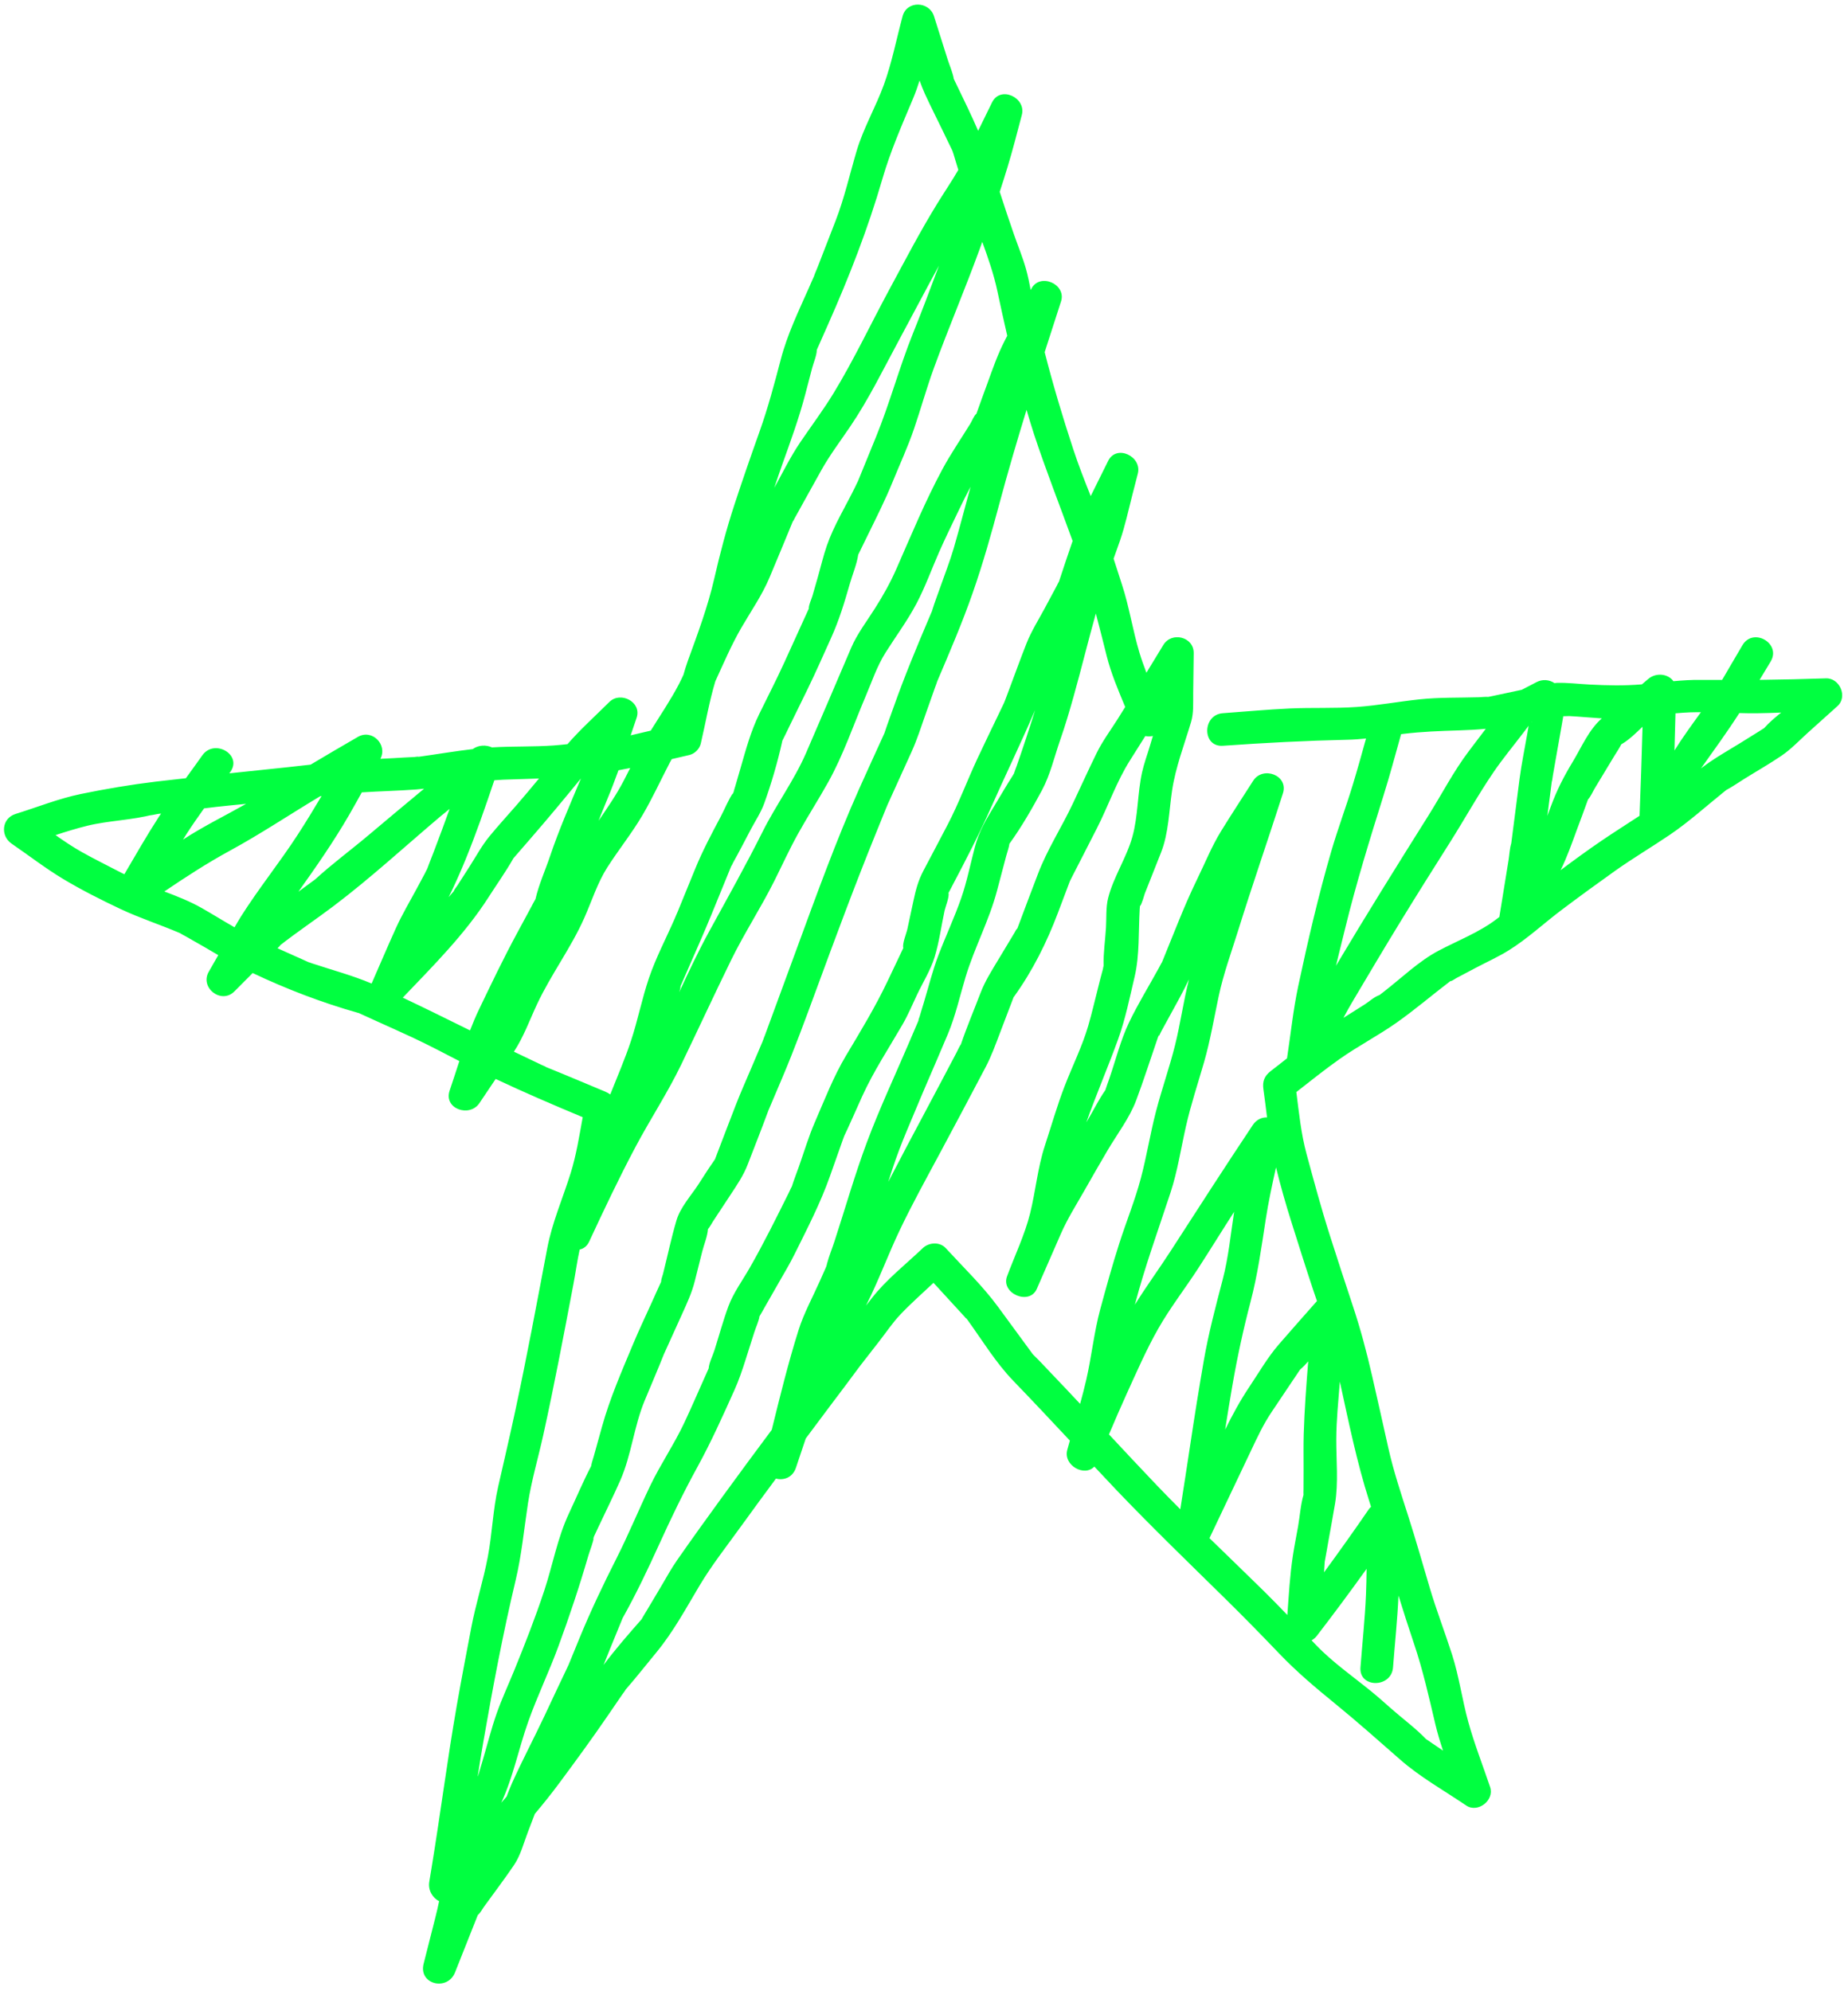
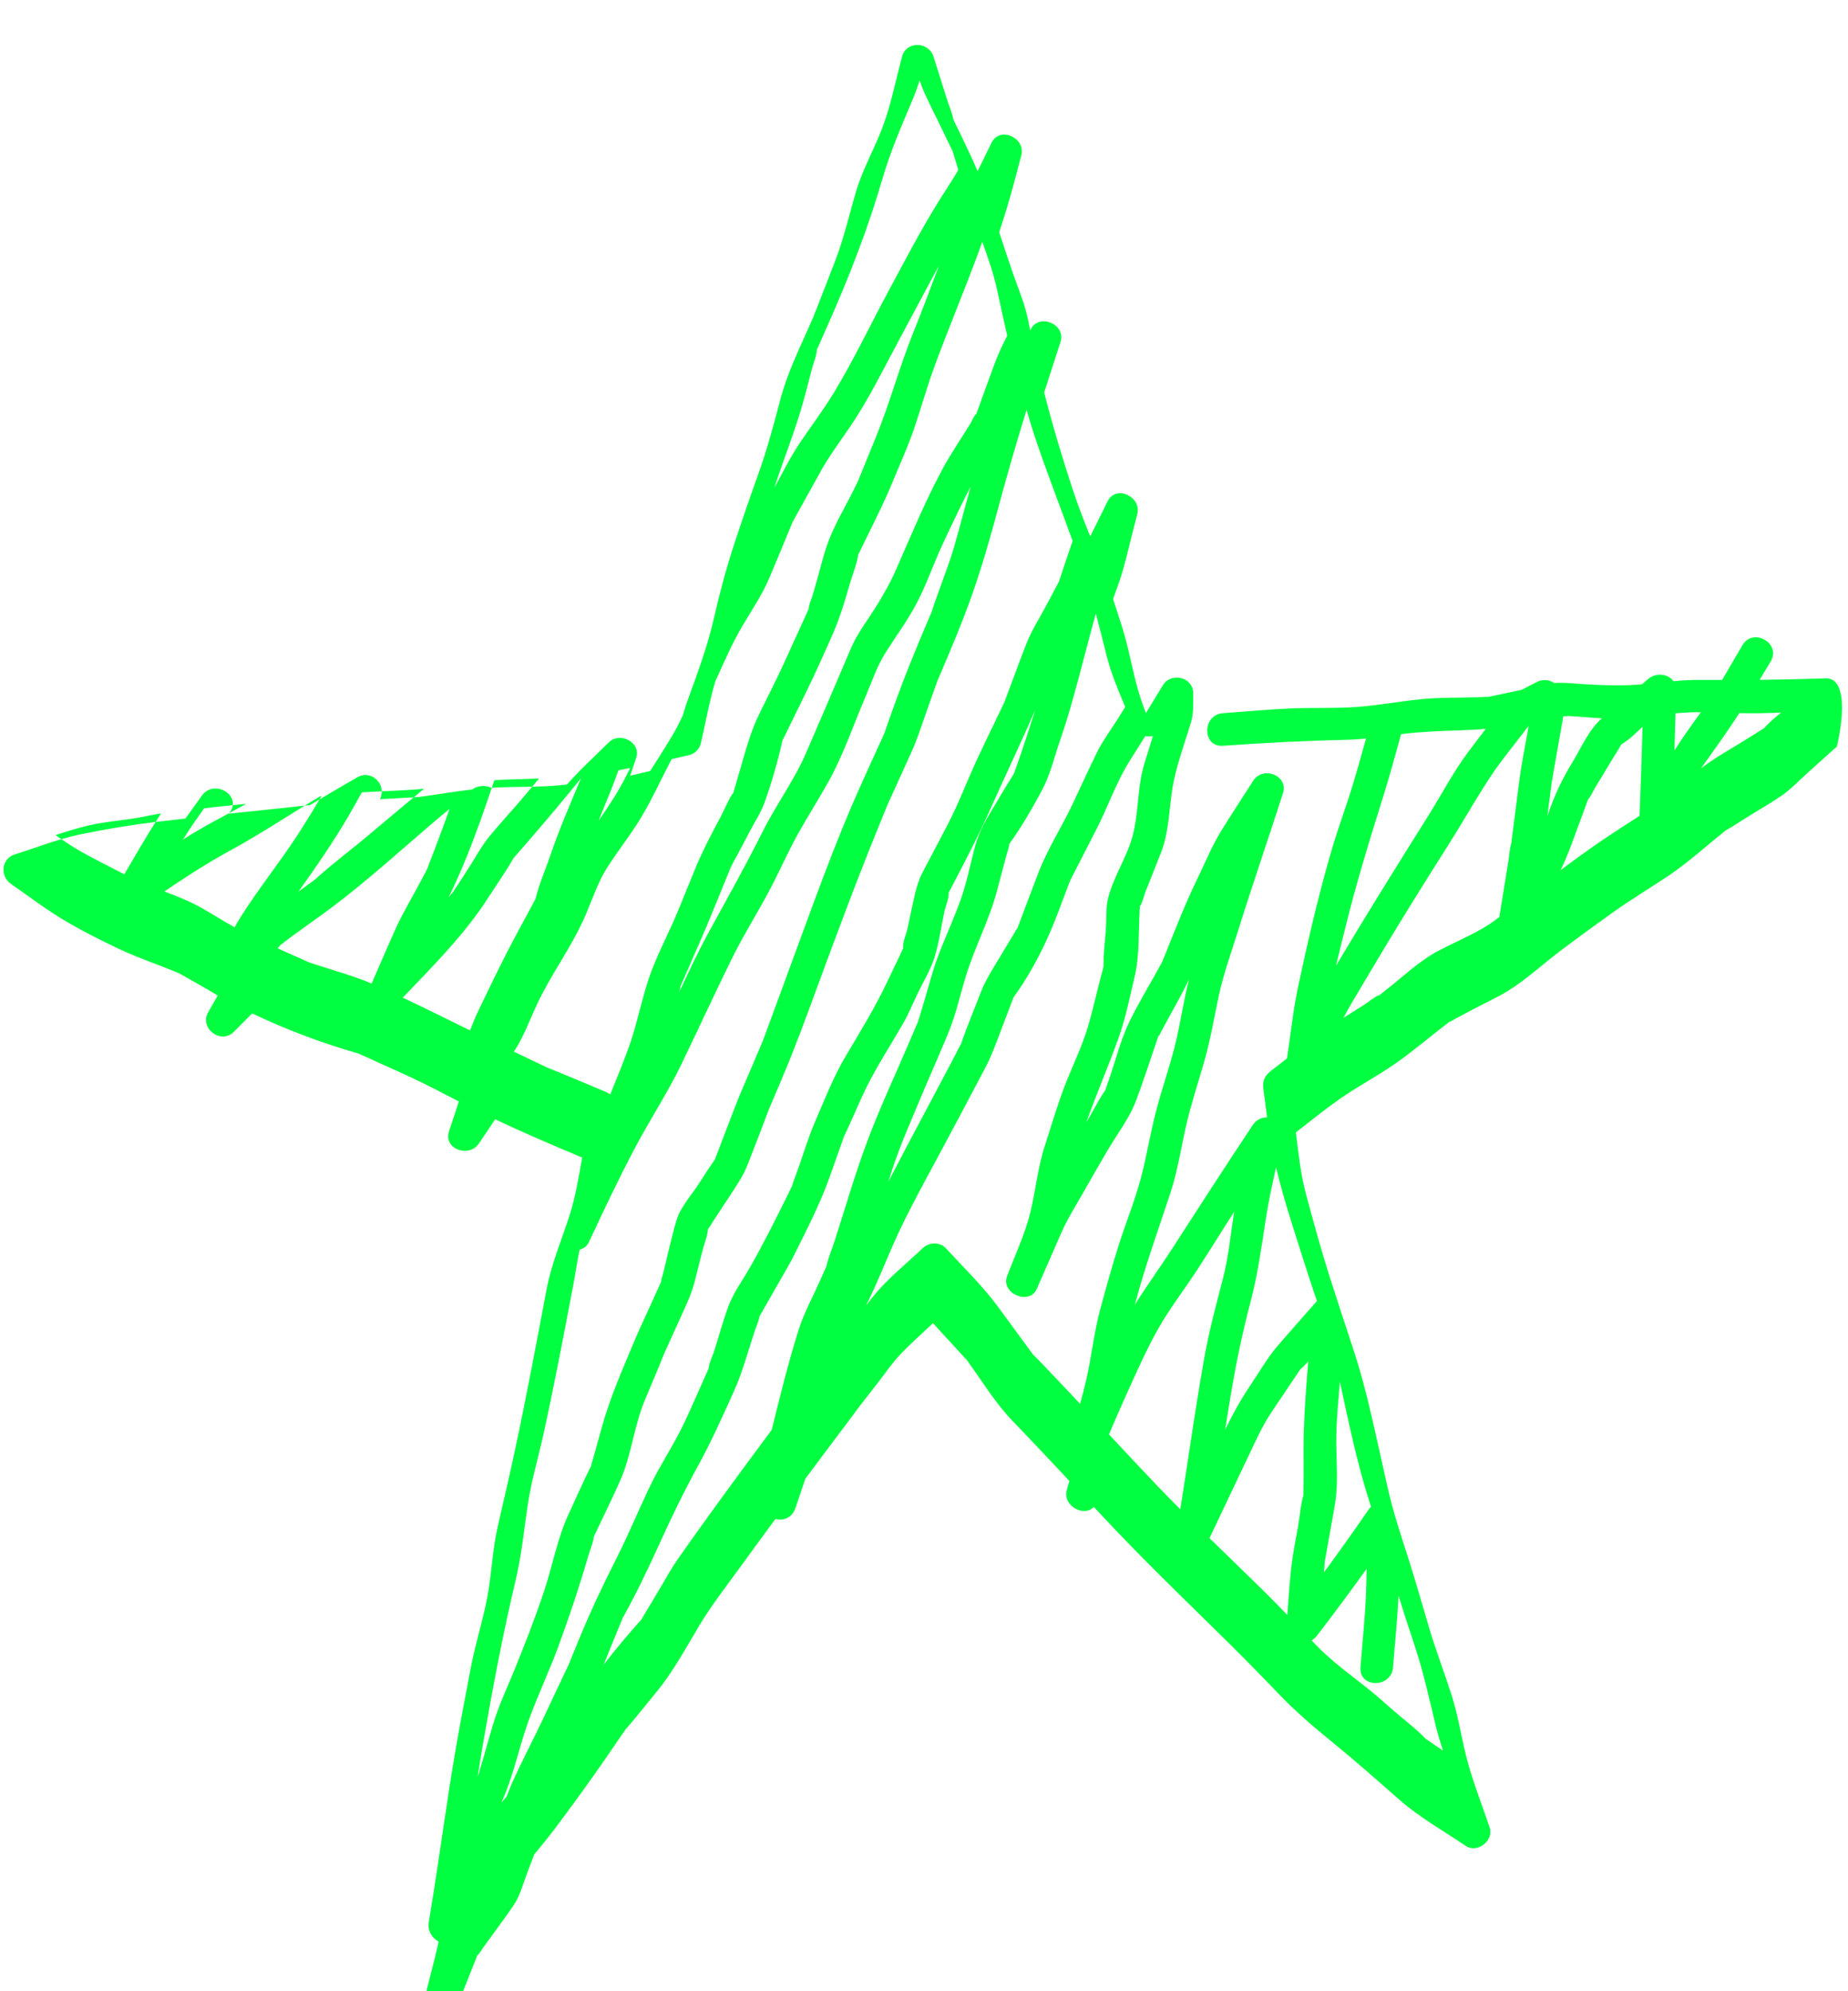
<svg xmlns="http://www.w3.org/2000/svg" fill="#000000" height="303.5" preserveAspectRatio="xMidYMid meet" version="1" viewBox="-0.6 -0.7 281.7 303.5" width="281.7" zoomAndPan="magnify">
  <g id="change1_1">
-     <path d="M277.737,102.687c-3.382,0.115-6.747,0.193-10.112,0.234c0.562-0.934,1.124-1.868,1.686-2.802 c1.651-2.744-2.639-5.242-4.286-2.505c-1.052,1.748-2.061,3.544-3.112,5.31c-1.106-0.004-2.206,0.017-3.315,0.002 c-1.373-0.019-2.742,0.07-4.109,0.196c-0.811-1.147-2.653-1.349-3.828-0.35c-0.326,0.277-0.652,0.554-0.978,0.83 c-2.703,0.226-5.207,0.17-7.961,0.03c-1.653-0.085-3.363-0.307-5.019-0.257 c-0.117,0.004-0.237,0.025-0.355,0.035c-0.768-0.534-1.84-0.614-2.721-0.15 c-0.749,0.394-1.511,0.776-2.263,1.174c-1.468,0.312-2.936,0.625-4.404,0.937 c-0.221,0.047-0.46,0.085-0.686,0.141c-0.482-0.029-1.018,0.041-1.476,0.055c-2.981,0.09-6.023,0.005-8.989,0.318 c-3.209,0.339-6.412,0.942-9.63,1.167c-3.385,0.237-6.802,0.071-10.192,0.226 c-3.394,0.155-6.788,0.482-10.177,0.722c-3.168,0.225-3.193,5.19,0,4.964c6.365-0.452,12.664-0.777,19.042-0.919 c0.929-0.021,1.855-0.096,2.781-0.188c-0.655,2.354-1.31,4.708-2.019,7.044c-1.032,3.405-2.293,6.745-3.287,10.162 c-1.955,6.726-3.571,13.679-5.031,20.529c-0.769,3.612-1.149,7.34-1.706,10.991 c-0.001,0.005,0,0.009-0,0.014c-0.819,0.648-1.636,1.294-2.46,1.924 c-0.99,0.757-1.317,1.582-1.141,2.803c0.205,1.413,0.373,2.847,0.553,4.28 c-0.79-0.027-1.608,0.317-2.175,1.167c-4.237,6.353-8.363,12.758-12.505,19.172 c-1.779,2.754-3.737,5.42-5.469,8.207c1.517-5.77,3.576-11.434,5.433-17.084 c1.074-3.267,1.601-6.772,2.36-10.125c0.743-3.285,1.821-6.51,2.752-9.746c0.951-3.304,1.524-6.725,2.239-10.086 c0.713-3.358,1.905-6.612,2.926-9.887c2.19-7.032,4.609-13.998,6.861-21.011c0.885-2.758-3.065-4.22-4.537-1.913 c-1.634,2.564-3.312,5.105-4.905,7.694c-1.404,2.282-2.434,4.845-3.608,7.252 c-1.097,2.248-2.062,4.502-3.001,6.822c-0.694,1.714-1.388,3.428-2.082,5.143 c-0.101,0.25-0.204,0.5-0.304,0.751c-0.004-0.044-0.328,0.593-0.477,0.866 c-1.508,2.758-3.187,5.477-4.545,8.311c-1.293,2.699-2.042,5.766-3.018,8.589 c-0.2,0.578-0.421,1.154-0.601,1.739c-0.019,0.025-0.028,0.032-0.051,0.066c-0.904,1.303-1.634,2.771-2.439,4.136 c-0.135,0.23-0.268,0.461-0.404,0.691c1.518-4.262,3.314-8.423,4.851-12.68 c1.101-3.05,1.778-6.39,2.52-9.547c0.768-3.266,0.567-6.905,0.767-10.244c0.01-0.161,0.026-0.326,0.038-0.49 c0.262-0.171,0.643-1.668,0.746-1.928c0.824-2.082,1.648-4.164,2.472-6.246c1.156-2.92,1.218-6.371,1.682-9.46 c0.532-3.539,1.863-6.973,2.886-10.396c0.424-1.42,0.311-2.898,0.33-4.37c0.026-2.051,0.052-4.102,0.078-6.152 c0.031-2.502-3.368-3.324-4.625-1.253c-0.859,1.415-1.72,2.828-2.582,4.24c-0.385-1.012-0.751-2.028-1.061-3.055 c-1.028-3.412-1.552-6.978-2.663-10.366c-0.432-1.317-0.854-2.64-1.28-3.962 c0.328-0.912,0.654-1.824,0.97-2.737c0.785-2.274,1.288-4.643,1.886-6.971c0.279-1.086,0.558-2.171,0.837-3.257 c0.675-2.627-3.276-4.528-4.536-1.912c-0.856,1.778-1.779,3.545-2.645,5.335 c-0.935-2.346-1.858-4.697-2.648-7.095c-1.621-4.917-3.093-9.842-4.37-14.834 c0.1-0.312,0.198-0.626,0.299-0.938c0.731-2.266,1.462-4.532,2.194-6.799c0.856-2.653-3.248-4.429-4.537-1.912 c-0.029,0.057-0.059,0.115-0.088,0.172c-0.209-1.098-0.431-2.195-0.732-3.258c-0.495-1.749-1.208-3.462-1.807-5.178 c-0.758-2.17-1.477-4.346-2.183-6.527c0.837-2.543,1.621-5.103,2.314-7.721c0.353-1.334,0.706-2.667,1.058-4.001 c0.697-2.635-3.263-4.509-4.537-1.912c-0.708,1.444-1.416,2.887-2.124,4.331c-1.022-2.367-2.152-4.682-3.3-7.054 c-0.134-0.278-0.264-0.569-0.409-0.846c0-0.002,0-0.002-0-0.004c-0.169-1.006-0.65-2.057-0.956-3.027 c-0.688-2.178-1.376-4.357-2.064-6.535c-0.722-2.286-4.13-2.433-4.786,0c-0.929,3.443-1.628,7.063-2.843,10.414 c-1.239,3.418-3.132,6.638-4.165,10.126c-1.05,3.548-1.873,7.206-3.212,10.658 c-0.916,2.36-1.831,4.719-2.747,7.079c-0.147,0.38-0.929,2.193-0.344,0.93c-0.331,0.714-0.638,1.44-0.956,2.16 c-1.609,3.633-3.297,7.105-4.303,10.946c-0.981,3.745-1.95,7.387-3.248,11.028 c-1.313,3.681-2.589,7.36-3.807,11.074c-1.236,3.767-2.196,7.427-3.084,11.295 c-0.997,4.341-2.515,8.374-4.038,12.567c-0.251,0.69-0.456,1.398-0.662,2.106 c-0.216,0.458-0.426,0.918-0.659,1.367c-1.271,2.451-2.865,4.782-4.324,7.137 c-0.155,0.036-0.309,0.072-0.465,0.109c-0.865,0.203-1.729,0.405-2.594,0.608c0.3-0.891,0.6-1.783,0.904-2.675 c0.822-2.41-2.461-4.091-4.148-2.415c-2.132,2.119-4.409,4.161-6.388,6.433 c-0.69,0.075-1.38,0.148-2.072,0.198c-3.139,0.225-6.304,0.106-9.445,0.295c-0.9-0.412-2.08-0.368-2.928,0.261 c-2.752,0.321-5.503,0.795-8.241,1.171c-0.001-0,0.003-0.001,0.002-0.002c-0.17-0.055-0.457,0.028-0.638,0.035 c-1.079,0.042-2.159,0.119-3.237,0.178c-0.654,0.036-1.309,0.067-1.964,0.1c1.137-2.144-1.257-4.594-3.418-3.346 c-2.421,1.398-4.825,2.804-7.214,4.233c-1.199,0.138-2.399,0.277-3.598,0.401c-2.934,0.305-5.865,0.612-8.796,0.925 c0.056-0.079,0.114-0.157,0.169-0.235c1.847-2.615-2.456-5.097-4.286-2.505c-0.823,1.166-1.666,2.324-2.508,3.483 c-1.55,0.176-3.101,0.341-4.65,0.528c-3.793,0.458-7.627,1.109-11.368,1.879c-3.356,0.691-6.665,2.021-9.939,3.039 c-2.124,0.66-2.346,3.335-0.593,4.536c2.609,1.787,5.158,3.763,7.869,5.388c2.769,1.66,5.778,3.179,8.698,4.556 c2.983,1.407,6.152,2.418,9.18,3.726c-0.126-0.031,0.584,0.338,0.851,0.49c0.917,0.523,1.835,1.047,2.752,1.57 c0.715,0.408,1.426,0.833,2.14,1.253c-0.479,0.843-0.956,1.688-1.443,2.523c-1.416,2.428,1.894,5.02,3.898,3.008 c0.93-0.935,1.861-1.869,2.791-2.804c5.155,2.45,10.59,4.522,16.044,6.066c0.072,0.02,0.103,0.027,0.145,0.036 c0.043,0.021,0.065,0.033,0.124,0.06c0.901,0.42,1.81,0.823,2.715,1.235c1.795,0.816,3.6,1.614,5.386,2.45 c2.395,1.121,4.737,2.36,7.089,3.572c-0.491,1.503-0.974,3.009-1.48,4.499c-0.947,2.787,3.038,4.141,4.537,1.912 c0.826-1.229,1.652-2.457,2.478-3.686c4.371,2.063,8.804,3.963,13.269,5.827 c-0.52,2.871-0.985,5.798-1.845,8.549c-1.197,3.826-2.812,7.484-3.561,11.429 c-1.563,8.232-3.09,16.464-4.85,24.656c-0.839,3.906-1.745,7.796-2.635,11.691 c-0.799,3.501-0.905,7.144-1.572,10.671c-0.684,3.62-1.832,7.149-2.52,10.77 c-0.756,3.981-1.526,7.957-2.222,11.949c-1.441,8.262-2.501,16.574-3.86,24.851 c-0.108,0.66-0.217,1.32-0.325,1.98c-0.208,1.267,0.506,2.45,1.502,2.938c-0.174,0.839-0.366,1.674-0.582,2.524 c-0.594,2.338-1.187,4.676-1.78,7.015c-0.804,3.168,3.633,4.225,4.787,1.319c0.821-2.066,1.641-4.132,2.461-6.198 c0.337-0.85,0.685-1.697,1.013-2.551c0.027-0.021,0.054-0.042,0.097-0.082c0.328-0.307,0.571-0.793,0.833-1.158 c1.53-2.125,3.131-4.214,4.596-6.384c0.991-1.468,1.468-3.348,2.097-4.994c0.356-0.931,0.711-1.862,1.067-2.793 c1.275-1.511,2.512-3.056,3.695-4.649c2.527-3.401,5.011-6.798,7.405-10.294c0.739-1.078,1.477-2.156,2.216-3.235 c0.168-0.245,0.391-0.502,0.53-0.769c1.6-1.833,3.106-3.759,4.656-5.634c2.594-3.139,4.499-6.676,6.582-10.174 c1.904-3.196,4.256-6.163,6.427-9.182c1.728-2.403,3.486-4.782,5.245-7.161c1.162,0.305,2.538-0.147,3.041-1.645 c0.501-1.492,1.003-2.984,1.504-4.476c1.24-1.658,2.477-3.317,3.719-4.974c1.49-1.989,3.003-3.963,4.472-5.968 c0.03-0.042,0.042-0.058,0.062-0.086c0.173-0.221,0.345-0.443,0.517-0.664c0.814-1.047,1.629-2.094,2.444-3.142 c1.043-1.341,2.02-2.802,3.187-4.037c1.599-1.692,3.373-3.247,5.07-4.847c0.846,0.922,1.691,1.844,2.537,2.766 c0.719,0.784,1.439,1.568,2.157,2.352c0.09,0.098,0.178,0.207,0.269,0.313c-0.063-0.096,0.021-0.059,0.247,0.253 c0.016,0.015,0.03,0.034,0.046,0.048c-0.017-0.015-0.022-0.022-0.038-0.036c2.216,3.077,4.304,6.504,6.942,9.236 c2.906,3.01,5.767,6.06,8.625,9.113c-0.132,0.472-0.267,0.944-0.396,1.415c-0.644,2.365,2.637,4.169,4.123,2.542 c1.135,1.207,2.263,2.42,3.407,3.619c5.407,5.661,11.025,11.082,16.604,16.572 c2.761,2.716,5.456,5.466,8.132,8.266c2.713,2.838,5.544,5.22,8.595,7.706c3.375,2.75,6.622,5.641,9.896,8.51 c3.042,2.665,6.714,4.723,10.058,6.987c1.766,1.194,4.322-0.795,3.646-2.803c-1.112-3.303-2.412-6.594-3.336-9.953 c-0.931-3.384-1.399-6.916-2.471-10.258c-1.1-3.427-2.405-6.791-3.424-10.243c-1.052-3.565-2.07-7.14-3.2-10.681 c-1.13-3.538-2.3-7.012-3.107-10.635c-0.81-3.635-1.622-7.268-2.453-10.898 c-0.849-3.706-1.775-7.19-2.978-10.793c-1.184-3.546-2.337-7.099-3.474-10.661 c-1.309-4.1-2.42-8.238-3.547-12.393c-0.828-3.053-1.15-6.264-1.551-9.421 c2.194-1.713,4.372-3.464,6.642-5.063c2.781-1.958,5.83-3.535,8.611-5.492c2.832-1.993,5.48-4.266,8.236-6.364 c0.017,0.001,0.022,0.005,0.046,0.004c0.233-0.017,0.615-0.326,0.819-0.433c0.98-0.519,1.96-1.038,2.941-1.556 c1.667-0.882,3.436-1.676,5.041-2.668c2.839-1.754,5.388-4.143,8.056-6.153c2.686-2.024,5.412-4.011,8.153-5.96 c2.738-1.946,5.642-3.661,8.422-5.547c2.878-1.953,5.509-4.344,8.22-6.521c0.116-0.093,0.232-0.186,0.348-0.28 c0.041-0.022,0.074-0.04,0.157-0.085c0.887-0.485,1.731-1.078,2.588-1.612c1.897-1.181,3.862-2.296,5.709-3.554 c1.459-0.994,2.726-2.353,4.034-3.529c1.487-1.336,2.975-2.672,4.462-4.009 C281.084,105.494,279.838,102.615,277.737,102.687z M258.679,107.849c-1.389,1.925-2.783,3.831-4.032,5.829 c0.059-1.887,0.106-3.775,0.155-5.663c0.754-0.065,1.509-0.119,2.262-0.148 C257.602,107.846,258.141,107.851,258.679,107.849z M243.577,108.789c-1.968,1.696-3.106,4.413-4.431,6.606 c-1.381,2.284-2.424,4.321-3.343,6.817c-0.177,0.481-0.354,0.961-0.531,1.442 c0.22-1.703,0.44-3.405,0.658-5.108c0.002-0.018,0.006-0.025,0.009-0.042c-0.005,0.012-0.004,0.015-0.01,0.027 c0.018-0.043,0.021-0.101,0.034-0.149c0.02-0.102,0.037-0.193,0.057-0.247c0.034-0.221,0.058-0.447,0.091-0.638 c0.257-1.457,0.513-2.915,0.769-4.372c0.269-1.53,0.55-3.058,0.807-4.589c0.004-0.026,0.002-0.049,0.006-0.075 c0.398-0.006,0.787-0.032,0.922-0.025C240.24,108.519,241.911,108.69,243.577,108.789z M232.859,109.333 c0.038-0.012,0.065-0.009,0.106-0.026c-0.043,0.025-0.086,0.048-0.133,0.061 C232.841,109.356,232.85,109.344,232.859,109.333z M210.289,120.569c0.972-3.099,1.812-6.245,2.687-9.375 c0.101-0.013,0.202-0.027,0.303-0.04c2.846-0.345,5.623-0.447,8.493-0.534c1.432-0.043,2.777-0.118,4.111-0.244 c-0.862,1.137-1.723,2.274-2.584,3.41c-2.321,3.062-4.122,6.572-6.166,9.825 c-4.767,7.587-9.502,15.18-14.084,22.88c0.449-1.879,0.925-3.752,1.381-5.618 C206.112,133.982,208.169,127.331,210.289,120.569z M170.921,107.048c-0.391,0.625-0.773,1.254-1.169,1.876 c-1.066,1.679-2.287,3.325-3.165,5.111c-1.263,2.568-2.442,5.181-3.663,7.769 c-1.694,3.595-3.91,6.998-5.315,10.719c-1.014,2.685-2.052,5.363-3.043,8.057 c-0.001,0.003-0.001,0.004-0.002,0.006c0.009-0.01,0.016-0.021,0.025-0.03c-0.012,0.011-0.02,0.033-0.031,0.045 c-0.197,0.528-0.214,0.376-0.115,0.167c-0.158,0.234-0.293,0.517-0.423,0.733c-0.801,1.331-1.602,2.663-2.403,3.994 c-1.028,1.709-2.056,3.312-2.765,5.173c-0.985,2.583-2.076,5.15-2.965,7.769c-0.004,0.006-0.004,0.006-0.009,0.012 c-0.258,0.389-0.446,0.845-0.663,1.258c-0.748,1.419-1.495,2.837-2.243,4.256 c-0.828,1.57-1.656,3.139-2.496,4.702c-1.921,3.575-3.802,7.167-5.675,10.765c0.184-0.575,0.364-1.153,0.552-1.726 c0.711-2.167,1.498-4.217,2.381-6.321c0.679-1.617,1.359-3.235,2.038-4.852c0.144-0.344,0.289-0.687,0.433-1.031 c-0.552,1.317,0.08-0.18,0.202-0.465c1.165-2.724,2.352-5.44,3.496-8.172c1.154-2.757,1.817-5.786,2.68-8.645 c1.352-4.481,3.598-8.632,4.796-13.164c0.471-1.78,0.942-3.56,1.413-5.34c0.158-0.597,0.402-1.224,0.485-1.835 c0-0,0-0,0-0.001c0.011-0.014,0.015-0.016,0.027-0.032c1.813-2.499,3.478-5.407,4.939-8.128 c1.253-2.333,1.892-5.136,2.763-7.628c0.77-2.203,1.417-4.398,2.049-6.646c1.178-4.192,2.209-8.443,3.389-12.638 c0.572,2.137,1.104,4.285,1.647,6.443C168.758,101.908,169.852,104.489,170.921,107.048z M157.025,65.497 c1.807,5.479,3.92,10.834,5.88,16.252c-0.678,1.986-1.363,3.971-2.006,5.969 c-0.029,0.091-0.051,0.132-0.076,0.195c0.037-0.058,0.061-0.105,0.119-0.18c-0.056,0.074-0.1,0.163-0.146,0.249 c-0.055,0.122-0.098,0.198-0.107,0.19c-0.058,0.122-0.114,0.245-0.173,0.357 c-0.623,1.162-1.245,2.324-1.867,3.486c-0.937,1.749-2.036,3.482-2.767,5.331c-0.929,2.351-1.784,4.734-2.675,7.1 c-0.181,0.481-0.363,0.963-0.544,1.445c-0.024,0.063-0.117,0.297-0.187,0.479 c-0.064,0.136-0.133,0.285-0.158,0.336c-0.24,0.492-0.472,0.988-0.708,1.482c-1.089,2.278-2.204,4.545-3.267,6.835 c-1.521,3.276-2.788,6.695-4.455,9.9c-1.227,2.36-2.478,4.709-3.717,7.064c-0.814,1.548-1.167,2.913-1.536,4.63 c-0.308,1.433-0.616,2.866-0.924,4.299c-0.15,0.698-0.795,2.176-0.617,2.871c0,0.002,0.001,0.001,0.002,0.002 c-0.168,0.341-0.326,0.686-0.489,1.029c-0.639,1.346-1.279,2.692-1.919,4.038 c-1.873,3.94-4.093,7.593-6.333,11.341c-1.901,3.182-3.284,6.776-4.756,10.173 c-0.936,2.16-1.615,4.455-2.399,6.673c-0.365,1.032-0.772,2.058-1.098,3.103 c-0.17,0.274-0.295,0.607-0.434,0.886c-1.937,3.898-3.848,7.764-6.008,11.54 c-1.069,1.868-2.462,3.765-3.215,5.792c-0.819,2.205-1.433,4.51-2.145,6.752c-0.263,0.826-0.808,1.873-0.875,2.748 c-0.193,0.421-0.38,0.845-0.569,1.268c-1.064,2.369-2.082,4.764-3.194,7.111c-1.535,3.242-3.58,6.237-5.133,9.471 c-1.77,3.687-3.319,7.471-5.167,11.121c-2.067,4.083-3.976,8.098-5.708,12.331 c-0.489,1.195-0.978,2.39-1.467,3.585c-0.034,0.084-0.069,0.167-0.102,0.251 c-0.014,0.027-0.103,0.228-0.222,0.475c-1.167,2.424-2.296,4.867-3.444,7.3 c-1.627,3.448-3.413,6.828-4.977,10.304c-0.299,0.666-0.555,1.355-0.82,2.038 c-0.27,0.311-0.54,0.622-0.809,0.933c1.83-3.972,2.641-8.216,4.097-12.327 c1.376-3.885,3.182-7.619,4.604-11.491c1.691-4.606,3.208-9.14,4.575-13.851c0.265-0.911,0.735-1.947,0.849-2.899 c0-0.001,0-0.001,0-0.001c0.262-0.546,0.514-1.097,0.771-1.645c1.085-2.313,2.233-4.607,3.258-6.948 c1.684-3.845,2.074-8.196,3.688-12.092c0.987-2.381,2.011-4.751,2.962-7.147c0.018-0.036,0.03-0.062,0.056-0.117 c0.238-0.506,0.462-1.02,0.693-1.53c0.645-1.423,1.29-2.847,1.935-4.27c0.787-1.738,1.551-3.354,2.015-5.202 c0.377-1.5,0.754-3.001,1.131-4.502c0.264-1.048,0.797-2.307,0.871-3.405c0.296-0.329,0.527-0.809,0.763-1.167 c0.869-1.319,1.737-2.639,2.607-3.959c1.038-1.576,2.028-3.002,2.702-4.759c1.01-2.631,2.055-5.252,3.03-7.897 c0.05-0.134,0.076-0.208,0.094-0.259c0.118-0.279,0.237-0.558,0.355-0.837c0.587-1.383,1.174-2.766,1.761-4.148 c1.865-4.392,3.501-8.845,5.147-13.325c2.945-8.01,5.908-16.006,9.117-23.915 c0.526-1.297,1.053-2.595,1.579-3.892c0.034-0.084,0.174-0.411,0.244-0.58c0.079-0.172,0.162-0.353,0.187-0.409 c1.157-2.549,2.314-5.097,3.471-7.646c0.829-1.826,1.431-3.747,2.099-5.636c0.495-1.399,0.99-2.797,1.484-4.195 c0.078-0.22,0.186-0.458,0.25-0.69c0.006-0.02,0.011-0.039,0.018-0.06c0.005-0.024,0.018-0.049,0.022-0.072 c-0.002,0.01-0.003,0.015-0.004,0.024c0.015-0.041,0.028-0.082,0.046-0.122c1.893-4.447,3.784-8.844,5.378-13.406 c1.587-4.54,2.856-9.07,4.101-13.719c1.27-4.741,2.664-9.479,4.112-14.197 C156.251,63.007,156.616,64.257,157.025,65.497z M115.23,199.681c-0.007,0.058-0.019,0.112-0.034,0.164 C115.205,199.791,115.224,199.734,115.23,199.681z M115.174,199.913C115.085,200.164,114.96,200.264,115.174,199.913 L115.174,199.913z M89.931,233.491C89.862,233.901,89.665,234.051,89.931,233.491L89.931,233.491z M151.433,43.658 c0.482,2.28,0.985,4.551,1.506,6.816c-0.134,0.263-0.269,0.525-0.403,0.787c-1.06,2.069-1.8,4.205-2.592,6.393 c-0.564,1.557-1.149,3.108-1.693,4.673c-0.005,0.013-0.006,0.018-0.01,0.03c-0.366,0.272-0.68,1.112-0.915,1.494 c-1.418,2.309-2.985,4.578-4.269,6.964c-2.625,4.877-4.77,10.078-6.998,15.146 c-0.958,2.179-1.99,4.014-3.264,6.033c-1.246,1.974-2.74,3.909-3.657,6.064 c-2.271,5.333-4.554,10.659-6.855,15.979c-1.814,4.193-4.584,7.92-6.628,12.009 c-2.581,5.162-5.371,10.129-8.139,15.19c-1.656,3.028-3.138,6.171-4.597,9.317 c0.12-0.333,0.227-0.675,0.22-0.955c0-0-0-0-0-0c0.04-0.093,0.081-0.186,0.122-0.279 c0.378-0.865,0.755-1.73,1.133-2.594c1.178-2.699,2.375-5.388,3.489-8.114c0.796-1.948,1.592-3.897,2.388-5.845 c0.198-0.483,0.398-0.966,0.592-1.45c0.125-0.146,0.2-0.385,0.294-0.552c0.947-1.684,1.819-3.415,2.727-5.12 c0.675-1.266,1.519-2.541,2.009-3.897c1.089-3.018,2.056-6.33,2.746-9.461c0.01-0.047,0.01-0.061,0.017-0.095 c0.368-0.699,0.696-1.421,1.043-2.13c0.929-1.899,1.859-3.797,2.789-5.696c1.253-2.558,2.388-5.175,3.567-7.768 c1.247-2.742,2.059-5.436,2.892-8.339c0.407-1.421,1.058-2.951,1.277-4.422c0.057-0.123,0.119-0.244,0.177-0.362 c0.415-0.849,0.831-1.699,1.246-2.548c1.317-2.694,2.665-5.355,3.798-8.131c1.108-2.716,2.356-5.411,3.301-8.188 c1.041-3.058,1.905-6.185,3.013-9.219c2.215-6.064,4.747-12.015,6.964-18.085c0.139-0.381,0.272-0.758,0.41-1.138 C150.023,38.625,150.891,41.095,151.433,43.658z M111.206,120.067C111.104,120.452,110.99,120.42,111.206,120.067 L111.206,120.067z M118.591,70.242c1.289-3.614,2.596-7.16,3.567-10.869c0.347-1.324,0.694-2.647,1.04-3.971 c0.217-0.829,0.672-1.853,0.712-2.717c0.001-0.031-0.002-0.038-0.002-0.06c0.085-0.192,0.17-0.384,0.255-0.575 c0.492-1.11,0.983-2.22,1.475-3.331c3.22-7.271,6.069-14.561,8.284-22.198c1.226-4.226,2.967-8.165,4.671-12.227 c0.371-0.885,0.693-1.796,0.982-2.724c0.252,0.685,0.507,1.369,0.808,2.025c0.885,1.931,1.853,3.829,2.778,5.742 c0.456,0.942,0.901,1.889,1.367,2.825c0.087,0.176,0.16,0.364,0.258,0.534c-0.568-0.979-0.157-0.339-0.035,0.084 c0.232,0.806,0.488,1.61,0.732,2.415c-1.002,1.729-2.139,3.395-3.181,5.086 c-2.636,4.274-4.954,8.737-7.341,13.154c-2.816,5.212-5.394,10.696-8.473,15.753 c-1.566,2.572-3.401,5.013-5.092,7.505c-1.486,2.189-2.659,4.599-3.943,6.91 c-0.01,0.019-0.019,0.037-0.03,0.056C117.808,72.519,118.186,71.376,118.591,70.242z M95.467,116.353 c-0.332,0.654-0.663,1.307-1.001,1.956c-1.105,2.124-2.473,4.1-3.824,6.082c0.455-1.127,0.895-2.253,1.371-3.385 c0.597-1.422,1.139-2.864,1.665-4.311C94.276,116.586,94.872,116.469,95.467,116.353z M81.099,136.208 C81.154,136.097,81.186,136.055,81.099,136.208L81.099,136.208z M81.561,117.953 c-1.128,1.366-2.265,2.725-3.428,4.064c-1.383,1.593-2.82,3.153-4.155,4.786 c-1.134,1.385-2.009,3.014-2.971,4.517c-0.627,0.98-1.255,1.96-1.883,2.941 c-0.165,0.256-0.462,0.579-0.564,0.874c-0.263,0.295-0.512,0.604-0.77,0.905 c1.867-3.772,3.393-7.655,4.829-11.642c0.739-2.049,1.435-4.114,2.134-6.178c0.467-0.026,0.937-0.073,1.378-0.088 C77.941,118.071,79.751,118.012,81.561,117.953z M77.737,129.991C77.79,129.902,77.783,129.92,77.737,129.991 L77.737,129.991z M77.584,130.201c-0.03,0.038-0.062,0.076-0.096,0.111 C77.521,130.277,77.551,130.237,77.584,130.201z M62.83,119.625c0.405-0.03,0.811-0.08,1.216-0.12 c-2.864,2.373-5.715,4.762-8.567,7.165c-2.645,2.228-5.466,4.301-8.013,6.64 c-0.136,0.101-0.273,0.201-0.408,0.3c-0.725,0.533-1.451,1.066-2.176,1.599 c2.692-3.774,5.366-7.62,7.688-11.623c0.675-1.165,1.33-2.344,1.983-3.523 C57.309,119.888,60.076,119.828,62.83,119.625z M32.367,122.278c1.515-0.168,3.033-0.316,4.55-0.462 c-3.212,1.813-6.545,3.437-9.618,5.448c0.196-0.31,0.385-0.626,0.584-0.934c0.839-1.297,1.727-2.566,2.627-3.828 C31.129,122.427,31.747,122.347,32.367,122.278z M7.867,126.577c1.589-0.52,3.185-1.016,4.794-1.412 c3.325-0.817,6.86-0.85,10.164-1.743c-1.413,0.382,0.326-0.031,0.703-0.077c0.142-0.017,0.283-0.034,0.425-0.051 c-0.117,0.178-0.241,0.351-0.357,0.53c-1.838,2.842-3.523,5.797-5.241,8.72c-0.12-0.058-0.246-0.115-0.361-0.175 c-2.034-1.066-4.111-2.076-6.113-3.201C10.504,128.394,9.176,127.5,7.867,126.577z M30.18,137.71 c-1.794-1.024-3.76-1.798-5.729-2.54c3.25-2.196,6.511-4.322,9.985-6.212c4.661-2.536,9.017-5.45,13.564-8.179 c0.071-0.043,0.144-0.083,0.216-0.126c0.065-0.007,0.131-0.013,0.196-0.02c-1.178,1.988-2.381,3.963-3.651,5.917 c-2.752,4.238-5.954,8.193-8.645,12.458c-0.336,0.532-0.643,1.084-0.966,1.624 C33.477,139.676,31.834,138.654,30.18,137.71z M46.407,145.936c-0.66-0.312-1.334-0.599-1.999-0.898 c-0.903-0.405-1.806-0.811-2.708-1.216c0.312-0.304,0.566-0.563,0.33-0.397c2.674-2.102,5.523-3.993,8.236-6.045 c5.657-4.278,10.927-9.138,16.343-13.713c0.436-0.368,0.887-0.718,1.329-1.079 c-0.774,2.148-1.559,4.291-2.379,6.428c-0.415,1.083-0.847,2.161-1.247,3.25c0.358-0.975,0.093-0.294-0.146,0.152 c-0.37,0.691-0.739,1.382-1.109,2.074c-1.12,2.094-2.356,4.159-3.334,6.324c-1.256,2.78-2.451,5.59-3.676,8.384 c-2.923-1.239-6.064-2.072-9.069-3.069C46.794,146.067,46.598,145.984,46.407,145.936z M60.797,151.352 c4.601-4.817,9.461-9.667,13.054-15.276c1.249-1.951,2.611-3.865,3.762-5.875c0.025-0.043,0.041-0.07,0.06-0.103 c0.089-0.104,0.18-0.207,0.269-0.31c0.781-0.9,1.562-1.799,2.343-2.699c2.577-2.967,5.079-5.976,7.566-9.019 c0.033-0.04,0.069-0.077,0.102-0.117c-0.005,0.012-0.009,0.024-0.014,0.036 c-1.646,3.918-3.337,7.783-4.694,11.808c-0.718,2.129-1.718,4.333-2.218,6.533 c-0.012,0.02-0.018,0.032-0.032,0.056c-0.239,0.406-0.449,0.832-0.673,1.246 c-0.71,1.315-1.42,2.629-2.129,3.944c-2.051,3.799-3.903,7.669-5.771,11.562 c-0.503,1.048-0.952,2.121-1.371,3.207C67.638,154.661,64.238,152.974,60.797,151.352z M79.002,160.189 c-0.421-0.201-0.842-0.404-1.264-0.603c1.463-2.208,2.4-4.827,3.519-7.218 c2.135-4.561,5.197-8.61,7.23-13.213c1.109-2.51,2.004-5.332,3.482-7.648c1.702-2.667,3.713-5.165,5.322-7.888 c1.529-2.589,2.796-5.371,4.184-8.039c0.102-0.197,0.216-0.388,0.322-0.584c0.897-0.206,1.795-0.416,2.693-0.627 c0.808-0.189,1.545-0.925,1.733-1.734c0.733-3.134,1.287-6.401,2.216-9.494c1.262-2.748,2.445-5.534,3.966-8.161 c1.453-2.51,3.184-4.994,4.303-7.674c1.185-2.839,2.381-5.676,3.541-8.525c0.006-0.006,0.006-0.002,0.013-0.01 c0.123-0.142,0.203-0.373,0.297-0.535c0.406-0.702,0.788-1.419,1.181-2.127c0.938-1.687,1.875-3.375,2.812-5.062 c1.304-2.347,2.941-4.513,4.447-6.733c2.834-4.175,5.033-8.719,7.431-13.156c2.041-3.778,4.032-7.599,6.099-11.372 c-1.269,3.428-2.559,6.846-3.928,10.239c-2.105,5.219-3.544,10.665-5.668,15.869 c-0.792,1.943-1.585,3.885-2.378,5.828c-0.193,0.472-0.383,0.944-0.578,1.415c0.417-1.011-0.022-0.026-0.259,0.457 c-1.416,2.895-3.221,5.811-4.275,8.86c-0.544,1.572-0.924,3.22-1.382,4.818 c-0.273,0.949-0.545,1.898-0.817,2.847c-0.156,0.543-0.577,1.366-0.555,1.936c0,0.002,0.001,0.002,0.001,0.004 c-0.024,0.055-0.05,0.11-0.074,0.164c-0.375,0.817-0.744,1.636-1.116,2.454 c-0.843,1.854-1.684,3.709-2.529,5.561c-1.209,2.649-2.546,5.244-3.826,7.859c-1.331,2.718-2.063,5.516-2.908,8.426 c-0.254,0.874-0.507,1.747-0.761,2.621c-0.083,0.286-0.188,0.576-0.251,0.866 c-0.006,0.026-0.012,0.032-0.018,0.055c-0.777,1.087-1.315,2.518-1.933,3.678c-1.407,2.641-2.773,5.21-3.904,7.977 c-0.776,1.899-1.552,3.797-2.327,5.696c-0.193,0.472-0.392,0.941-0.579,1.416c0.489-1.245-0.065,0.133-0.215,0.475 c-1.303,2.984-2.871,5.961-3.92,9.045c-1.069,3.143-1.704,6.432-2.746,9.585 c-0.913,2.762-2.088,5.462-3.16,8.171c-0.222-0.163-0.469-0.307-0.749-0.424 c-2.998-1.245-5.984-2.525-8.996-3.736c-0.004-0.003-0.003-0.003-0.008-0.006c-0.212-0.139-0.483-0.231-0.713-0.34 C80.974,161.13,79.988,160.66,79.002,160.189z M77.998,240.162c0.92-3.858,1.282-7.803,1.881-11.722 c0.533-3.489,1.562-6.931,2.323-10.378c1.691-7.651,3.144-15.337,4.605-23.034 c0.331-1.742,0.574-3.541,0.954-5.286c0.585-0.124,1.115-0.494,1.444-1.2c2.268-4.875,4.544-9.687,7.065-14.435 c2.242-4.224,4.909-8.273,6.982-12.574c2.548-5.288,5.01-10.613,7.588-15.888 c2.019-4.13,4.548-7.989,6.604-12.102c1.19-2.379,2.3-4.82,3.591-7.146c1.482-2.672,3.139-5.246,4.626-7.915 c2.283-4.097,3.852-8.734,5.694-13.06c0.948-2.226,1.731-4.596,3.026-6.647c1.556-2.464,3.349-4.886,4.711-7.462 c1.326-2.508,2.313-5.259,3.455-7.856c0.966-2.198,2.031-4.351,3.066-6.517c0.568-1.189,1.137-2.332,1.74-3.46 c-0.86,3.111-1.661,6.237-2.561,9.339c-0.574,1.98-1.344,3.917-2.024,5.862c-0.414,1.185-0.874,2.363-1.245,3.562 c-0.028,0.09-0.044,0.147-0.057,0.193c-0.135,0.317-0.27,0.635-0.405,0.952 c-1.927,4.53-3.79,9.012-5.431,13.651c-0.448,1.267-0.927,2.528-1.346,3.805 c-0.026,0.08-0.047,0.142-0.063,0.191c-0.119,0.261-0.238,0.523-0.356,0.785 c-1.156,2.546-2.329,5.085-3.468,7.639c-3.533,7.922-6.498,16.143-9.49,24.281 c-1.638,4.456-3.276,8.913-4.914,13.369c-0.09,0.244-0.212,0.494-0.275,0.747c0.015-0.061,0.024-0.094,0.036-0.144 c-0.034,0.112-0.072,0.226-0.108,0.312c-0.57,1.342-1.139,2.684-1.709,4.027 c-0.782,1.843-1.603,3.675-2.33,5.541c-1.028,2.637-2.028,5.285-3.042,7.928 c-0.059,0.153-0.118,0.306-0.176,0.459c-0.032,0.037-0.152,0.246-0.321,0.482c-0.782,1.097-1.488,2.26-2.229,3.385 c-1.109,1.684-2.737,3.479-3.317,5.439c-0.796,2.686-1.372,5.458-2.055,8.175c-0.09,0.359-0.281,0.789-0.291,1.159 c-0.001,0.019,0.004,0.02,0.004,0.033c-0.517,1.108-1.01,2.229-1.514,3.343 c-0.925,2.043-1.893,4.071-2.756,6.141c-1.745,4.185-3.536,8.256-4.749,12.621 c-0.415,1.495-0.83,2.99-1.246,4.484c-0.129,0.463-0.306,0.942-0.393,1.415 c-0.007,0.041-0.006,0.053-0.01,0.081c-1.221,2.359-2.263,4.831-3.39,7.235 c-1.758,3.748-2.464,7.858-3.764,11.776c-1.373,4.137-2.973,8.227-4.622,12.263 c-0.868,2.123-1.848,4.233-2.612,6.396c-0.849,2.405-1.466,4.917-2.195,7.361c-0.165,0.552-0.341,1.101-0.494,1.657 c-0.174,0.632-0.243,0.643,0.046,0.061c-0.093,0.188-0.174,0.381-0.264,0.571 c0.271-1.757,0.55-3.512,0.856-5.262C74.51,256.531,76.052,248.326,77.998,240.162z M109.473,227.487 c-2.318,3.189-4.627,6.39-6.879,9.626c-0.905,1.3-1.664,2.708-2.475,4.069 c-0.698,1.172-1.397,2.345-2.095,3.517c-0.228,0.383-0.473,0.761-0.687,1.153c-0.062,0.114-0.105,0.186-0.14,0.244 c-1.971,2.239-3.99,4.554-5.794,6.964c0.347-0.859,0.686-1.721,1.036-2.577c0.537-1.312,1.073-2.623,1.61-3.934 c0.089-0.217,0.178-0.433,0.266-0.65c0.023-0.038,0.046-0.078,0.086-0.148c1.973-3.538,3.739-7.242,5.415-10.932 c1.852-4.077,3.737-7.998,5.889-11.921c2.103-3.836,3.862-7.757,5.655-11.751c0.672-1.497,1.178-2.992,1.676-4.558 c0.449-1.414,0.898-2.828,1.348-4.242c0.242-0.762,0.662-1.642,0.804-2.454c0.012-0.019,0.018-0.031,0.032-0.053 c0.287-0.453,0.535-0.936,0.802-1.401c0.727-1.27,1.453-2.54,2.18-3.811c0.778-1.361,1.583-2.703,2.28-4.107 c1.974-3.973,3.969-7.819,5.446-11.999c0.489-1.384,0.979-2.769,1.468-4.153c0.176-0.499,0.358-0.996,0.529-1.497 c0.08-0.236,0.156-0.416,0.18-0.472c-0.021,0.047-0.083,0.185-0.215,0.46c1.022-2.127,1.952-4.303,2.927-6.452 c1.742-3.84,4.045-7.313,6.157-10.961c0.845-1.459,1.5-3.037,2.223-4.559c0.876-1.844,2.062-3.748,2.666-5.708 c0.702-2.281,1.022-4.754,1.524-7.087c0.118-0.549,0.757-2.125,0.599-2.705c0.209-0.371,0.399-0.757,0.596-1.133 c2.062-3.919,4.064-7.787,5.863-11.829c2.226-5.003,4.592-9.907,6.748-14.912 c-0.889,2.853-1.823,5.692-2.819,8.542c-0.125,0.357-0.294,0.744-0.406,1.125 c-0.079,0.119-0.149,0.269-0.209,0.362c-0.93,1.438-1.782,2.933-2.672,4.397c-1.34,2.204-2.425,3.979-3.082,6.459 c-0.683,2.582-1.209,5.279-2.088,7.801c-1.02,2.924-2.346,5.75-3.452,8.644 c-0.919,2.405-1.54,4.947-2.284,7.411c-0.202,0.67-0.418,1.337-0.607,2.011c-0.046,0.163-0.165,0.377-0.165,0.547 c0,0.013,0.003,0.013,0.004,0.024c-0.502,1.16-0.994,2.325-1.492,3.487c-2.141,5.006-4.477,9.992-6.381,15.091 c-1.847,4.947-3.306,10.085-4.943,15.107c-0.361,1.109-0.836,2.247-1.136,3.389c0.005,0.018-0.028,0.189-0.106,0.405 c-0.006,0.027-0.015,0.054-0.021,0.082c0.005-0.025,0.009-0.038,0.013-0.06c-0.021,0.058-0.045,0.118-0.072,0.178 c-0.309,0.689-0.613,1.38-0.92,2.07c-1.081,2.433-2.421,4.876-3.223,7.418 c-1.58,5.006-2.831,10.126-4.092,15.222C114.5,220.632,111.972,224.048,109.473,227.487z M159.57,208.529 c-0.819-0.848-1.61-1.738-2.463-2.551c-0.127-0.121-0.206-0.205-0.259-0.263c-0.119-0.163-0.24-0.327-0.359-0.49 c-1.65-2.249-3.3-4.498-4.95-6.747c-2.353-3.207-5.285-6.019-7.971-8.946c-0.921-1.004-2.572-0.895-3.51,0 c-2.588,2.469-5.564,4.792-7.763,7.619c-0.296,0.38-0.592,0.76-0.888,1.141c0.035-0.07,0.069-0.14,0.103-0.209 c1.845-3.67,3.252-7.53,5.014-11.236c1.905-4.007,4.068-7.916,6.168-11.825 c2.33-4.336,4.635-8.685,6.93-13.04c0.904-1.714,1.543-3.506,2.233-5.317c0.564-1.481,1.129-2.962,1.694-4.443 c0.119-0.311,0.244-0.623,0.357-0.937c0.028-0.035,0.053-0.064,0.096-0.125c2.815-3.925,4.959-8.226,6.655-12.715 c0.541-1.433,1.083-2.867,1.624-4.301c0.119-0.316,0.248-0.629,0.358-0.948c-0.286,0.832-0.162,0.411,0.097-0.096 c1.29-2.52,2.586-5.037,3.87-7.56c1.737-3.414,3.008-7.147,5.062-10.382c0.777-1.224,1.546-2.451,2.318-3.677 c0.384,0.075,0.777,0.066,1.153-0.01c-0.152,0.509-0.304,1.018-0.457,1.528c-0.397,1.33-0.895,2.67-1.194,4.026 c-0.705,3.207-0.595,6.664-1.477,9.823c-0.894,3.199-2.884,6.116-3.695,9.335 c-0.355,1.411-0.238,3.065-0.324,4.503c-0.114,1.891-0.418,3.885-0.362,5.786 c-0.055,0.16-0.074,0.412-0.104,0.515c-0.287,0.988-0.517,1.997-0.775,2.993 c-0.488,1.886-0.92,3.799-1.468,5.669c-0.915,3.128-2.417,6.138-3.592,9.179 c-1.149,2.974-2.027,6.071-3.021,9.1c-1.093,3.33-1.402,6.902-2.245,10.3 c-0.81,3.261-2.344,6.449-3.518,9.6c-0.972,2.607,3.408,4.493,4.536,1.913 c1.223-2.8,2.446-5.599,3.67-8.399c1.001-2.291,2.351-4.415,3.586-6.586c1.167-2.052,2.337-4.1,3.536-6.134 c1.442-2.446,3.349-4.933,4.351-7.6c1.135-3.017,2.11-6.102,3.164-9.148c0.038-0.111,0.076-0.225,0.117-0.338 c0.039-0.052,0.079-0.1,0.115-0.16c-0.026,0.047-0.072,0.102-0.114,0.157c0.031-0.084,0.067-0.167,0.087-0.252 c0.069-0.285,0.163-0.205,0.065,0.024c0.15-0.271,0.274-0.587,0.401-0.819c0.91-1.665,1.821-3.33,2.732-4.995 c0.536-0.98,1.02-1.949,1.489-2.925c-0.841,3.303-1.297,6.707-2.119,10.014c-0.847,3.405-2.031,6.726-2.913,10.122 c-0.873,3.36-1.412,6.808-2.302,10.163c-0.891,3.356-2.221,6.62-3.284,9.926c-1.063,3.304-1.992,6.677-2.901,10.027 c-0.963,3.547-1.323,7.252-2.152,10.832c-0.281,1.21-0.597,2.414-0.924,3.616 C162.558,211.682,161.079,210.092,159.57,208.529z M168.445,217.917c0.875-2.058,1.757-4.113,2.683-6.146 c1.512-3.316,3.015-6.776,4.813-9.944c1.8-3.173,4.09-6.117,6.078-9.177c1.863-2.869,3.651-5.786,5.507-8.659 c-0.536,3.443-0.857,6.936-1.74,10.306c-1.087,4.151-2.167,8.22-2.899,12.444 c-0.743,4.291-1.427,8.579-2.072,12.886c-0.484,3.236-0.993,6.468-1.498,9.702 c-1.209-1.215-2.413-2.435-3.597-3.675C173.276,223.093,170.862,220.504,168.445,217.917z M192.09,241.829 c-2.759-2.715-5.552-5.397-8.324-8.101c2.117-4.448,4.234-8.896,6.338-13.351 c0.972-2.058,1.865-3.979,3.127-5.861c1.002-1.494,2.004-2.989,3.006-4.483c0.388-0.579,0.786-1.152,1.164-1.737 c0.059-0.092,0.135-0.19,0.204-0.288c0.428-0.347,0.828-0.773,1.214-1.227 c-0.295,3.694-0.577,7.392-0.686,11.077c-0.053,1.803-0.013,3.613-0.02,5.417 c-0.004,1.008-0.008,2.016-0.011,3.024c-0.001,0.275-0.026,0.561-0.003,0.835c0,0.003,0,0.004,0.001,0.007 c-0.446,1.511-0.552,3.246-0.824,4.779c-0.263,1.481-0.561,2.961-0.79,4.448c-0.46,2.988-0.626,6.045-0.848,9.074 C194.468,244.225,193.294,243.013,192.09,241.829z M214.925,249.761c1.375,4.057,2.29,8.171,3.275,12.344 c0.318,1.348,0.729,2.679,1.165,4.005c-0.591-0.4-1.183-0.801-1.774-1.201c-0.265-0.179-0.528-0.384-0.806-0.548 c-1.563-1.632-3.47-3.036-5.168-4.523c-1.02-0.894-2.026-1.804-3.076-2.662c-2.866-2.343-6-4.509-8.562-7.189 c-0.217-0.227-0.433-0.455-0.649-0.682c0.3-0.172,0.572-0.39,0.782-0.663c2.609-3.384,5.13-6.789,7.604-10.236 c-0.015,1.302-0.039,2.603-0.093,3.901c-0.154,3.707-0.561,7.419-0.842,11.119c-0.242,3.186,4.723,3.17,4.964,0 c0.277-3.642,0.672-7.296,0.832-10.945C213.335,244.915,214.106,247.345,214.925,249.761z M208.118,228.074 c0.093,0.293,0.182,0.587,0.275,0.88c-0.099,0.103-0.21,0.186-0.295,0.309c-2.249,3.279-4.535,6.491-6.868,9.674 c0.038-0.539,0.08-1.078,0.105-1.616c0-0.005,0-0.005,0-0.01c0.01-0.051,0.018-0.082,0.031-0.154 c0.183-0.967,0.344-1.938,0.516-2.907c0.341-1.922,0.703-3.841,1.024-5.766c0.531-3.183,0.176-6.621,0.188-9.841 c0.011-2.923,0.326-5.857,0.545-8.774C204.974,215.976,206.219,222.126,208.118,228.074z M199.602,195.98 c0.181,0.541,0.367,1.081,0.553,1.621c-0.013,0.015-0.032,0.02-0.045,0.035c-1.924,2.189-3.868,4.362-5.773,6.567 c-1.709,1.978-3.044,4.308-4.497,6.474c-1.406,2.097-2.584,4.283-3.686,6.513c0.354-2.247,0.718-4.493,1.106-6.734 c0.752-4.348,1.652-8.49,2.769-12.759c1.078-4.119,1.655-8.247,2.299-12.461c0.41-2.689,0.989-5.358,1.581-8.021 c0.692,2.841,1.508,5.689,2.385,8.457C197.383,189.113,198.459,192.558,199.602,195.98z M218.661,144.211 c-3.004,1.59-5.651,4.175-8.332,6.248c-0.217,0.168-0.434,0.336-0.652,0.504c-0.011,0.003-0.011-0-0.026,0.005 c-0.739,0.242-1.562,0.996-2.209,1.409c-1.082,0.69-2.173,1.372-3.26,2.058c0.465-0.871,0.945-1.734,1.448-2.582 c2.385-4.022,4.769-8.04,7.21-12.028c2.483-4.058,5.013-8.081,7.559-12.1 c2.255-3.559,4.305-7.279,6.679-10.757c1.413-2.07,3.04-4.021,4.554-6.019c0.261-0.344,0.521-0.688,0.782-1.033 c-0.076,0.459-0.152,0.919-0.232,1.376c-0.391,2.224-0.85,4.447-1.144,6.686 c-0.349,2.663-0.686,5.328-1.029,7.993c-0.075,0.579-0.149,1.158-0.224,1.738 c-0.007,0.053-0.018,0.112-0.03,0.171c0.008-0.024,0.011-0.036,0.019-0.062 c-0.254,0.798-0.283,1.744-0.416,2.568c-0.462,2.85-0.924,5.701-1.387,8.552c-0.006,0.037-0.004,0.072-0.008,0.109 c-0.152,0.116-0.303,0.234-0.456,0.35C224.9,141.39,221.558,142.678,218.661,144.211z M243.595,127.391 c-2.14,1.452-4.231,2.982-6.307,4.534c0.988-1.993,1.709-4.066,2.483-6.169c0.562-1.526,1.149-3.046,1.686-4.58 c0.006-0.017,0.007-0.022,0.012-0.037c0.005-0.005,0.005-0.002,0.011-0.008c0.419-0.453,0.714-1.181,1.031-1.706 c0.985-1.631,1.971-3.261,2.956-4.892c0.349-0.577,0.742-1.145,1.053-1.742c0.013-0.026,0.015-0.035,0.026-0.057 c0.019-0.009,0.026-0.007,0.049-0.021c1.128-0.65,2.176-1.692,3.188-2.647c-0.126,4.522-0.274,9.043-0.457,13.566 c-0.182,0.121-0.367,0.241-0.55,0.361C247.05,125.124,245.303,126.231,243.595,127.391z M268.304,110.287 c-0.221,0.12-0.432,0.273-0.643,0.404c-0.991,0.617-1.981,1.233-2.972,1.85c-1.579,0.983-3.227,1.902-4.756,2.961 c-0.418,0.289-0.826,0.602-1.237,0.906c0.003-0.005,0.006-0.01,0.009-0.015c1.974-2.789,3.992-5.541,5.83-8.416 c0.897,0.024,1.795,0.04,2.69,0.03c1.228-0.013,2.456-0.061,3.684-0.104 C269.99,108.656,269.053,109.429,268.304,110.287z" fill="#00ff40" />
+     <path d="M277.737,102.687c-3.382,0.115-6.747,0.193-10.112,0.234c0.562-0.934,1.124-1.868,1.686-2.802 c1.651-2.744-2.639-5.242-4.286-2.505c-1.052,1.748-2.061,3.544-3.112,5.31c-1.106-0.004-2.206,0.017-3.315,0.002 c-1.373-0.019-2.742,0.07-4.109,0.196c-0.811-1.147-2.653-1.349-3.828-0.35c-0.326,0.277-0.652,0.554-0.978,0.83 c-2.703,0.226-5.207,0.17-7.961,0.03c-1.653-0.085-3.363-0.307-5.019-0.257 c-0.117,0.004-0.237,0.025-0.355,0.035c-0.768-0.534-1.84-0.614-2.721-0.15 c-0.749,0.394-1.511,0.776-2.263,1.174c-1.468,0.312-2.936,0.625-4.404,0.937 c-0.221,0.047-0.46,0.085-0.686,0.141c-0.482-0.029-1.018,0.041-1.476,0.055c-2.981,0.09-6.023,0.005-8.989,0.318 c-3.209,0.339-6.412,0.942-9.63,1.167c-3.385,0.237-6.802,0.071-10.192,0.226 c-3.394,0.155-6.788,0.482-10.177,0.722c-3.168,0.225-3.193,5.19,0,4.964c6.365-0.452,12.664-0.777,19.042-0.919 c0.929-0.021,1.855-0.096,2.781-0.188c-0.655,2.354-1.31,4.708-2.019,7.044c-1.032,3.405-2.293,6.745-3.287,10.162 c-1.955,6.726-3.571,13.679-5.031,20.529c-0.769,3.612-1.149,7.34-1.706,10.991 c-0.001,0.005,0,0.009-0,0.014c-0.819,0.648-1.636,1.294-2.46,1.924 c-0.99,0.757-1.317,1.582-1.141,2.803c0.205,1.413,0.373,2.847,0.553,4.28 c-0.79-0.027-1.608,0.317-2.175,1.167c-4.237,6.353-8.363,12.758-12.505,19.172 c-1.779,2.754-3.737,5.42-5.469,8.207c1.517-5.77,3.576-11.434,5.433-17.084 c1.074-3.267,1.601-6.772,2.36-10.125c0.743-3.285,1.821-6.51,2.752-9.746c0.951-3.304,1.524-6.725,2.239-10.086 c0.713-3.358,1.905-6.612,2.926-9.887c2.19-7.032,4.609-13.998,6.861-21.011c0.885-2.758-3.065-4.22-4.537-1.913 c-1.634,2.564-3.312,5.105-4.905,7.694c-1.404,2.282-2.434,4.845-3.608,7.252 c-1.097,2.248-2.062,4.502-3.001,6.822c-0.694,1.714-1.388,3.428-2.082,5.143 c-0.101,0.25-0.204,0.5-0.304,0.751c-0.004-0.044-0.328,0.593-0.477,0.866 c-1.508,2.758-3.187,5.477-4.545,8.311c-1.293,2.699-2.042,5.766-3.018,8.589 c-0.2,0.578-0.421,1.154-0.601,1.739c-0.019,0.025-0.028,0.032-0.051,0.066c-0.904,1.303-1.634,2.771-2.439,4.136 c-0.135,0.23-0.268,0.461-0.404,0.691c1.518-4.262,3.314-8.423,4.851-12.68 c1.101-3.05,1.778-6.39,2.52-9.547c0.768-3.266,0.567-6.905,0.767-10.244c0.01-0.161,0.026-0.326,0.038-0.49 c0.262-0.171,0.643-1.668,0.746-1.928c0.824-2.082,1.648-4.164,2.472-6.246c1.156-2.92,1.218-6.371,1.682-9.46 c0.532-3.539,1.863-6.973,2.886-10.396c0.424-1.42,0.311-2.898,0.33-4.37c0.031-2.502-3.368-3.324-4.625-1.253c-0.859,1.415-1.72,2.828-2.582,4.24c-0.385-1.012-0.751-2.028-1.061-3.055 c-1.028-3.412-1.552-6.978-2.663-10.366c-0.432-1.317-0.854-2.64-1.28-3.962 c0.328-0.912,0.654-1.824,0.97-2.737c0.785-2.274,1.288-4.643,1.886-6.971c0.279-1.086,0.558-2.171,0.837-3.257 c0.675-2.627-3.276-4.528-4.536-1.912c-0.856,1.778-1.779,3.545-2.645,5.335 c-0.935-2.346-1.858-4.697-2.648-7.095c-1.621-4.917-3.093-9.842-4.37-14.834 c0.1-0.312,0.198-0.626,0.299-0.938c0.731-2.266,1.462-4.532,2.194-6.799c0.856-2.653-3.248-4.429-4.537-1.912 c-0.029,0.057-0.059,0.115-0.088,0.172c-0.209-1.098-0.431-2.195-0.732-3.258c-0.495-1.749-1.208-3.462-1.807-5.178 c-0.758-2.17-1.477-4.346-2.183-6.527c0.837-2.543,1.621-5.103,2.314-7.721c0.353-1.334,0.706-2.667,1.058-4.001 c0.697-2.635-3.263-4.509-4.537-1.912c-0.708,1.444-1.416,2.887-2.124,4.331c-1.022-2.367-2.152-4.682-3.3-7.054 c-0.134-0.278-0.264-0.569-0.409-0.846c0-0.002,0-0.002-0-0.004c-0.169-1.006-0.65-2.057-0.956-3.027 c-0.688-2.178-1.376-4.357-2.064-6.535c-0.722-2.286-4.13-2.433-4.786,0c-0.929,3.443-1.628,7.063-2.843,10.414 c-1.239,3.418-3.132,6.638-4.165,10.126c-1.05,3.548-1.873,7.206-3.212,10.658 c-0.916,2.36-1.831,4.719-2.747,7.079c-0.147,0.38-0.929,2.193-0.344,0.93c-0.331,0.714-0.638,1.44-0.956,2.16 c-1.609,3.633-3.297,7.105-4.303,10.946c-0.981,3.745-1.95,7.387-3.248,11.028 c-1.313,3.681-2.589,7.36-3.807,11.074c-1.236,3.767-2.196,7.427-3.084,11.295 c-0.997,4.341-2.515,8.374-4.038,12.567c-0.251,0.69-0.456,1.398-0.662,2.106 c-0.216,0.458-0.426,0.918-0.659,1.367c-1.271,2.451-2.865,4.782-4.324,7.137 c-0.155,0.036-0.309,0.072-0.465,0.109c-0.865,0.203-1.729,0.405-2.594,0.608c0.3-0.891,0.6-1.783,0.904-2.675 c0.822-2.41-2.461-4.091-4.148-2.415c-2.132,2.119-4.409,4.161-6.388,6.433 c-0.69,0.075-1.38,0.148-2.072,0.198c-3.139,0.225-6.304,0.106-9.445,0.295c-0.9-0.412-2.08-0.368-2.928,0.261 c-2.752,0.321-5.503,0.795-8.241,1.171c-0.001-0,0.003-0.001,0.002-0.002c-0.17-0.055-0.457,0.028-0.638,0.035 c-1.079,0.042-2.159,0.119-3.237,0.178c-0.654,0.036-1.309,0.067-1.964,0.1c1.137-2.144-1.257-4.594-3.418-3.346 c-2.421,1.398-4.825,2.804-7.214,4.233c-1.199,0.138-2.399,0.277-3.598,0.401c-2.934,0.305-5.865,0.612-8.796,0.925 c0.056-0.079,0.114-0.157,0.169-0.235c1.847-2.615-2.456-5.097-4.286-2.505c-0.823,1.166-1.666,2.324-2.508,3.483 c-1.55,0.176-3.101,0.341-4.65,0.528c-3.793,0.458-7.627,1.109-11.368,1.879c-3.356,0.691-6.665,2.021-9.939,3.039 c-2.124,0.66-2.346,3.335-0.593,4.536c2.609,1.787,5.158,3.763,7.869,5.388c2.769,1.66,5.778,3.179,8.698,4.556 c2.983,1.407,6.152,2.418,9.18,3.726c-0.126-0.031,0.584,0.338,0.851,0.49c0.917,0.523,1.835,1.047,2.752,1.57 c0.715,0.408,1.426,0.833,2.14,1.253c-0.479,0.843-0.956,1.688-1.443,2.523c-1.416,2.428,1.894,5.02,3.898,3.008 c0.93-0.935,1.861-1.869,2.791-2.804c5.155,2.45,10.59,4.522,16.044,6.066c0.072,0.02,0.103,0.027,0.145,0.036 c0.043,0.021,0.065,0.033,0.124,0.06c0.901,0.42,1.81,0.823,2.715,1.235c1.795,0.816,3.6,1.614,5.386,2.45 c2.395,1.121,4.737,2.36,7.089,3.572c-0.491,1.503-0.974,3.009-1.48,4.499c-0.947,2.787,3.038,4.141,4.537,1.912 c0.826-1.229,1.652-2.457,2.478-3.686c4.371,2.063,8.804,3.963,13.269,5.827 c-0.52,2.871-0.985,5.798-1.845,8.549c-1.197,3.826-2.812,7.484-3.561,11.429 c-1.563,8.232-3.09,16.464-4.85,24.656c-0.839,3.906-1.745,7.796-2.635,11.691 c-0.799,3.501-0.905,7.144-1.572,10.671c-0.684,3.62-1.832,7.149-2.52,10.77 c-0.756,3.981-1.526,7.957-2.222,11.949c-1.441,8.262-2.501,16.574-3.86,24.851 c-0.108,0.66-0.217,1.32-0.325,1.98c-0.208,1.267,0.506,2.45,1.502,2.938c-0.174,0.839-0.366,1.674-0.582,2.524 c-0.594,2.338-1.187,4.676-1.78,7.015c-0.804,3.168,3.633,4.225,4.787,1.319c0.821-2.066,1.641-4.132,2.461-6.198 c0.337-0.85,0.685-1.697,1.013-2.551c0.027-0.021,0.054-0.042,0.097-0.082c0.328-0.307,0.571-0.793,0.833-1.158 c1.53-2.125,3.131-4.214,4.596-6.384c0.991-1.468,1.468-3.348,2.097-4.994c0.356-0.931,0.711-1.862,1.067-2.793 c1.275-1.511,2.512-3.056,3.695-4.649c2.527-3.401,5.011-6.798,7.405-10.294c0.739-1.078,1.477-2.156,2.216-3.235 c0.168-0.245,0.391-0.502,0.53-0.769c1.6-1.833,3.106-3.759,4.656-5.634c2.594-3.139,4.499-6.676,6.582-10.174 c1.904-3.196,4.256-6.163,6.427-9.182c1.728-2.403,3.486-4.782,5.245-7.161c1.162,0.305,2.538-0.147,3.041-1.645 c0.501-1.492,1.003-2.984,1.504-4.476c1.24-1.658,2.477-3.317,3.719-4.974c1.49-1.989,3.003-3.963,4.472-5.968 c0.03-0.042,0.042-0.058,0.062-0.086c0.173-0.221,0.345-0.443,0.517-0.664c0.814-1.047,1.629-2.094,2.444-3.142 c1.043-1.341,2.02-2.802,3.187-4.037c1.599-1.692,3.373-3.247,5.07-4.847c0.846,0.922,1.691,1.844,2.537,2.766 c0.719,0.784,1.439,1.568,2.157,2.352c0.09,0.098,0.178,0.207,0.269,0.313c-0.063-0.096,0.021-0.059,0.247,0.253 c0.016,0.015,0.03,0.034,0.046,0.048c-0.017-0.015-0.022-0.022-0.038-0.036c2.216,3.077,4.304,6.504,6.942,9.236 c2.906,3.01,5.767,6.06,8.625,9.113c-0.132,0.472-0.267,0.944-0.396,1.415c-0.644,2.365,2.637,4.169,4.123,2.542 c1.135,1.207,2.263,2.42,3.407,3.619c5.407,5.661,11.025,11.082,16.604,16.572 c2.761,2.716,5.456,5.466,8.132,8.266c2.713,2.838,5.544,5.22,8.595,7.706c3.375,2.75,6.622,5.641,9.896,8.51 c3.042,2.665,6.714,4.723,10.058,6.987c1.766,1.194,4.322-0.795,3.646-2.803c-1.112-3.303-2.412-6.594-3.336-9.953 c-0.931-3.384-1.399-6.916-2.471-10.258c-1.1-3.427-2.405-6.791-3.424-10.243c-1.052-3.565-2.07-7.14-3.2-10.681 c-1.13-3.538-2.3-7.012-3.107-10.635c-0.81-3.635-1.622-7.268-2.453-10.898 c-0.849-3.706-1.775-7.19-2.978-10.793c-1.184-3.546-2.337-7.099-3.474-10.661 c-1.309-4.1-2.42-8.238-3.547-12.393c-0.828-3.053-1.15-6.264-1.551-9.421 c2.194-1.713,4.372-3.464,6.642-5.063c2.781-1.958,5.83-3.535,8.611-5.492c2.832-1.993,5.48-4.266,8.236-6.364 c0.017,0.001,0.022,0.005,0.046,0.004c0.233-0.017,0.615-0.326,0.819-0.433c0.98-0.519,1.96-1.038,2.941-1.556 c1.667-0.882,3.436-1.676,5.041-2.668c2.839-1.754,5.388-4.143,8.056-6.153c2.686-2.024,5.412-4.011,8.153-5.96 c2.738-1.946,5.642-3.661,8.422-5.547c2.878-1.953,5.509-4.344,8.22-6.521c0.116-0.093,0.232-0.186,0.348-0.28 c0.041-0.022,0.074-0.04,0.157-0.085c0.887-0.485,1.731-1.078,2.588-1.612c1.897-1.181,3.862-2.296,5.709-3.554 c1.459-0.994,2.726-2.353,4.034-3.529c1.487-1.336,2.975-2.672,4.462-4.009 C281.084,105.494,279.838,102.615,277.737,102.687z M258.679,107.849c-1.389,1.925-2.783,3.831-4.032,5.829 c0.059-1.887,0.106-3.775,0.155-5.663c0.754-0.065,1.509-0.119,2.262-0.148 C257.602,107.846,258.141,107.851,258.679,107.849z M243.577,108.789c-1.968,1.696-3.106,4.413-4.431,6.606 c-1.381,2.284-2.424,4.321-3.343,6.817c-0.177,0.481-0.354,0.961-0.531,1.442 c0.22-1.703,0.44-3.405,0.658-5.108c0.002-0.018,0.006-0.025,0.009-0.042c-0.005,0.012-0.004,0.015-0.01,0.027 c0.018-0.043,0.021-0.101,0.034-0.149c0.02-0.102,0.037-0.193,0.057-0.247c0.034-0.221,0.058-0.447,0.091-0.638 c0.257-1.457,0.513-2.915,0.769-4.372c0.269-1.53,0.55-3.058,0.807-4.589c0.004-0.026,0.002-0.049,0.006-0.075 c0.398-0.006,0.787-0.032,0.922-0.025C240.24,108.519,241.911,108.69,243.577,108.789z M232.859,109.333 c0.038-0.012,0.065-0.009,0.106-0.026c-0.043,0.025-0.086,0.048-0.133,0.061 C232.841,109.356,232.85,109.344,232.859,109.333z M210.289,120.569c0.972-3.099,1.812-6.245,2.687-9.375 c0.101-0.013,0.202-0.027,0.303-0.04c2.846-0.345,5.623-0.447,8.493-0.534c1.432-0.043,2.777-0.118,4.111-0.244 c-0.862,1.137-1.723,2.274-2.584,3.41c-2.321,3.062-4.122,6.572-6.166,9.825 c-4.767,7.587-9.502,15.18-14.084,22.88c0.449-1.879,0.925-3.752,1.381-5.618 C206.112,133.982,208.169,127.331,210.289,120.569z M170.921,107.048c-0.391,0.625-0.773,1.254-1.169,1.876 c-1.066,1.679-2.287,3.325-3.165,5.111c-1.263,2.568-2.442,5.181-3.663,7.769 c-1.694,3.595-3.91,6.998-5.315,10.719c-1.014,2.685-2.052,5.363-3.043,8.057 c-0.001,0.003-0.001,0.004-0.002,0.006c0.009-0.01,0.016-0.021,0.025-0.03c-0.012,0.011-0.02,0.033-0.031,0.045 c-0.197,0.528-0.214,0.376-0.115,0.167c-0.158,0.234-0.293,0.517-0.423,0.733c-0.801,1.331-1.602,2.663-2.403,3.994 c-1.028,1.709-2.056,3.312-2.765,5.173c-0.985,2.583-2.076,5.15-2.965,7.769c-0.004,0.006-0.004,0.006-0.009,0.012 c-0.258,0.389-0.446,0.845-0.663,1.258c-0.748,1.419-1.495,2.837-2.243,4.256 c-0.828,1.57-1.656,3.139-2.496,4.702c-1.921,3.575-3.802,7.167-5.675,10.765c0.184-0.575,0.364-1.153,0.552-1.726 c0.711-2.167,1.498-4.217,2.381-6.321c0.679-1.617,1.359-3.235,2.038-4.852c0.144-0.344,0.289-0.687,0.433-1.031 c-0.552,1.317,0.08-0.18,0.202-0.465c1.165-2.724,2.352-5.44,3.496-8.172c1.154-2.757,1.817-5.786,2.68-8.645 c1.352-4.481,3.598-8.632,4.796-13.164c0.471-1.78,0.942-3.56,1.413-5.34c0.158-0.597,0.402-1.224,0.485-1.835 c0-0,0-0,0-0.001c0.011-0.014,0.015-0.016,0.027-0.032c1.813-2.499,3.478-5.407,4.939-8.128 c1.253-2.333,1.892-5.136,2.763-7.628c0.77-2.203,1.417-4.398,2.049-6.646c1.178-4.192,2.209-8.443,3.389-12.638 c0.572,2.137,1.104,4.285,1.647,6.443C168.758,101.908,169.852,104.489,170.921,107.048z M157.025,65.497 c1.807,5.479,3.92,10.834,5.88,16.252c-0.678,1.986-1.363,3.971-2.006,5.969 c-0.029,0.091-0.051,0.132-0.076,0.195c0.037-0.058,0.061-0.105,0.119-0.18c-0.056,0.074-0.1,0.163-0.146,0.249 c-0.055,0.122-0.098,0.198-0.107,0.19c-0.058,0.122-0.114,0.245-0.173,0.357 c-0.623,1.162-1.245,2.324-1.867,3.486c-0.937,1.749-2.036,3.482-2.767,5.331c-0.929,2.351-1.784,4.734-2.675,7.1 c-0.181,0.481-0.363,0.963-0.544,1.445c-0.024,0.063-0.117,0.297-0.187,0.479 c-0.064,0.136-0.133,0.285-0.158,0.336c-0.24,0.492-0.472,0.988-0.708,1.482c-1.089,2.278-2.204,4.545-3.267,6.835 c-1.521,3.276-2.788,6.695-4.455,9.9c-1.227,2.36-2.478,4.709-3.717,7.064c-0.814,1.548-1.167,2.913-1.536,4.63 c-0.308,1.433-0.616,2.866-0.924,4.299c-0.15,0.698-0.795,2.176-0.617,2.871c0,0.002,0.001,0.001,0.002,0.002 c-0.168,0.341-0.326,0.686-0.489,1.029c-0.639,1.346-1.279,2.692-1.919,4.038 c-1.873,3.94-4.093,7.593-6.333,11.341c-1.901,3.182-3.284,6.776-4.756,10.173 c-0.936,2.16-1.615,4.455-2.399,6.673c-0.365,1.032-0.772,2.058-1.098,3.103 c-0.17,0.274-0.295,0.607-0.434,0.886c-1.937,3.898-3.848,7.764-6.008,11.54 c-1.069,1.868-2.462,3.765-3.215,5.792c-0.819,2.205-1.433,4.51-2.145,6.752c-0.263,0.826-0.808,1.873-0.875,2.748 c-0.193,0.421-0.38,0.845-0.569,1.268c-1.064,2.369-2.082,4.764-3.194,7.111c-1.535,3.242-3.58,6.237-5.133,9.471 c-1.77,3.687-3.319,7.471-5.167,11.121c-2.067,4.083-3.976,8.098-5.708,12.331 c-0.489,1.195-0.978,2.39-1.467,3.585c-0.034,0.084-0.069,0.167-0.102,0.251 c-0.014,0.027-0.103,0.228-0.222,0.475c-1.167,2.424-2.296,4.867-3.444,7.3 c-1.627,3.448-3.413,6.828-4.977,10.304c-0.299,0.666-0.555,1.355-0.82,2.038 c-0.27,0.311-0.54,0.622-0.809,0.933c1.83-3.972,2.641-8.216,4.097-12.327 c1.376-3.885,3.182-7.619,4.604-11.491c1.691-4.606,3.208-9.14,4.575-13.851c0.265-0.911,0.735-1.947,0.849-2.899 c0-0.001,0-0.001,0-0.001c0.262-0.546,0.514-1.097,0.771-1.645c1.085-2.313,2.233-4.607,3.258-6.948 c1.684-3.845,2.074-8.196,3.688-12.092c0.987-2.381,2.011-4.751,2.962-7.147c0.018-0.036,0.03-0.062,0.056-0.117 c0.238-0.506,0.462-1.02,0.693-1.53c0.645-1.423,1.29-2.847,1.935-4.27c0.787-1.738,1.551-3.354,2.015-5.202 c0.377-1.5,0.754-3.001,1.131-4.502c0.264-1.048,0.797-2.307,0.871-3.405c0.296-0.329,0.527-0.809,0.763-1.167 c0.869-1.319,1.737-2.639,2.607-3.959c1.038-1.576,2.028-3.002,2.702-4.759c1.01-2.631,2.055-5.252,3.03-7.897 c0.05-0.134,0.076-0.208,0.094-0.259c0.118-0.279,0.237-0.558,0.355-0.837c0.587-1.383,1.174-2.766,1.761-4.148 c1.865-4.392,3.501-8.845,5.147-13.325c2.945-8.01,5.908-16.006,9.117-23.915 c0.526-1.297,1.053-2.595,1.579-3.892c0.034-0.084,0.174-0.411,0.244-0.58c0.079-0.172,0.162-0.353,0.187-0.409 c1.157-2.549,2.314-5.097,3.471-7.646c0.829-1.826,1.431-3.747,2.099-5.636c0.495-1.399,0.99-2.797,1.484-4.195 c0.078-0.22,0.186-0.458,0.25-0.69c0.006-0.02,0.011-0.039,0.018-0.06c0.005-0.024,0.018-0.049,0.022-0.072 c-0.002,0.01-0.003,0.015-0.004,0.024c0.015-0.041,0.028-0.082,0.046-0.122c1.893-4.447,3.784-8.844,5.378-13.406 c1.587-4.54,2.856-9.07,4.101-13.719c1.27-4.741,2.664-9.479,4.112-14.197 C156.251,63.007,156.616,64.257,157.025,65.497z M115.23,199.681c-0.007,0.058-0.019,0.112-0.034,0.164 C115.205,199.791,115.224,199.734,115.23,199.681z M115.174,199.913C115.085,200.164,114.96,200.264,115.174,199.913 L115.174,199.913z M89.931,233.491C89.862,233.901,89.665,234.051,89.931,233.491L89.931,233.491z M151.433,43.658 c0.482,2.28,0.985,4.551,1.506,6.816c-0.134,0.263-0.269,0.525-0.403,0.787c-1.06,2.069-1.8,4.205-2.592,6.393 c-0.564,1.557-1.149,3.108-1.693,4.673c-0.005,0.013-0.006,0.018-0.01,0.03c-0.366,0.272-0.68,1.112-0.915,1.494 c-1.418,2.309-2.985,4.578-4.269,6.964c-2.625,4.877-4.77,10.078-6.998,15.146 c-0.958,2.179-1.99,4.014-3.264,6.033c-1.246,1.974-2.74,3.909-3.657,6.064 c-2.271,5.333-4.554,10.659-6.855,15.979c-1.814,4.193-4.584,7.92-6.628,12.009 c-2.581,5.162-5.371,10.129-8.139,15.19c-1.656,3.028-3.138,6.171-4.597,9.317 c0.12-0.333,0.227-0.675,0.22-0.955c0-0-0-0-0-0c0.04-0.093,0.081-0.186,0.122-0.279 c0.378-0.865,0.755-1.73,1.133-2.594c1.178-2.699,2.375-5.388,3.489-8.114c0.796-1.948,1.592-3.897,2.388-5.845 c0.198-0.483,0.398-0.966,0.592-1.45c0.125-0.146,0.2-0.385,0.294-0.552c0.947-1.684,1.819-3.415,2.727-5.12 c0.675-1.266,1.519-2.541,2.009-3.897c1.089-3.018,2.056-6.33,2.746-9.461c0.01-0.047,0.01-0.061,0.017-0.095 c0.368-0.699,0.696-1.421,1.043-2.13c0.929-1.899,1.859-3.797,2.789-5.696c1.253-2.558,2.388-5.175,3.567-7.768 c1.247-2.742,2.059-5.436,2.892-8.339c0.407-1.421,1.058-2.951,1.277-4.422c0.057-0.123,0.119-0.244,0.177-0.362 c0.415-0.849,0.831-1.699,1.246-2.548c1.317-2.694,2.665-5.355,3.798-8.131c1.108-2.716,2.356-5.411,3.301-8.188 c1.041-3.058,1.905-6.185,3.013-9.219c2.215-6.064,4.747-12.015,6.964-18.085c0.139-0.381,0.272-0.758,0.41-1.138 C150.023,38.625,150.891,41.095,151.433,43.658z M111.206,120.067C111.104,120.452,110.99,120.42,111.206,120.067 L111.206,120.067z M118.591,70.242c1.289-3.614,2.596-7.16,3.567-10.869c0.347-1.324,0.694-2.647,1.04-3.971 c0.217-0.829,0.672-1.853,0.712-2.717c0.001-0.031-0.002-0.038-0.002-0.06c0.085-0.192,0.17-0.384,0.255-0.575 c0.492-1.11,0.983-2.22,1.475-3.331c3.22-7.271,6.069-14.561,8.284-22.198c1.226-4.226,2.967-8.165,4.671-12.227 c0.371-0.885,0.693-1.796,0.982-2.724c0.252,0.685,0.507,1.369,0.808,2.025c0.885,1.931,1.853,3.829,2.778,5.742 c0.456,0.942,0.901,1.889,1.367,2.825c0.087,0.176,0.16,0.364,0.258,0.534c-0.568-0.979-0.157-0.339-0.035,0.084 c0.232,0.806,0.488,1.61,0.732,2.415c-1.002,1.729-2.139,3.395-3.181,5.086 c-2.636,4.274-4.954,8.737-7.341,13.154c-2.816,5.212-5.394,10.696-8.473,15.753 c-1.566,2.572-3.401,5.013-5.092,7.505c-1.486,2.189-2.659,4.599-3.943,6.91 c-0.01,0.019-0.019,0.037-0.03,0.056C117.808,72.519,118.186,71.376,118.591,70.242z M95.467,116.353 c-0.332,0.654-0.663,1.307-1.001,1.956c-1.105,2.124-2.473,4.1-3.824,6.082c0.455-1.127,0.895-2.253,1.371-3.385 c0.597-1.422,1.139-2.864,1.665-4.311C94.276,116.586,94.872,116.469,95.467,116.353z M81.099,136.208 C81.154,136.097,81.186,136.055,81.099,136.208L81.099,136.208z M81.561,117.953 c-1.128,1.366-2.265,2.725-3.428,4.064c-1.383,1.593-2.82,3.153-4.155,4.786 c-1.134,1.385-2.009,3.014-2.971,4.517c-0.627,0.98-1.255,1.96-1.883,2.941 c-0.165,0.256-0.462,0.579-0.564,0.874c-0.263,0.295-0.512,0.604-0.77,0.905 c1.867-3.772,3.393-7.655,4.829-11.642c0.739-2.049,1.435-4.114,2.134-6.178c0.467-0.026,0.937-0.073,1.378-0.088 C77.941,118.071,79.751,118.012,81.561,117.953z M77.737,129.991C77.79,129.902,77.783,129.92,77.737,129.991 L77.737,129.991z M77.584,130.201c-0.03,0.038-0.062,0.076-0.096,0.111 C77.521,130.277,77.551,130.237,77.584,130.201z M62.83,119.625c0.405-0.03,0.811-0.08,1.216-0.12 c-2.864,2.373-5.715,4.762-8.567,7.165c-2.645,2.228-5.466,4.301-8.013,6.64 c-0.136,0.101-0.273,0.201-0.408,0.3c-0.725,0.533-1.451,1.066-2.176,1.599 c2.692-3.774,5.366-7.62,7.688-11.623c0.675-1.165,1.33-2.344,1.983-3.523 C57.309,119.888,60.076,119.828,62.83,119.625z M32.367,122.278c1.515-0.168,3.033-0.316,4.55-0.462 c-3.212,1.813-6.545,3.437-9.618,5.448c0.196-0.31,0.385-0.626,0.584-0.934c0.839-1.297,1.727-2.566,2.627-3.828 C31.129,122.427,31.747,122.347,32.367,122.278z M7.867,126.577c1.589-0.52,3.185-1.016,4.794-1.412 c3.325-0.817,6.86-0.85,10.164-1.743c-1.413,0.382,0.326-0.031,0.703-0.077c0.142-0.017,0.283-0.034,0.425-0.051 c-0.117,0.178-0.241,0.351-0.357,0.53c-1.838,2.842-3.523,5.797-5.241,8.72c-0.12-0.058-0.246-0.115-0.361-0.175 c-2.034-1.066-4.111-2.076-6.113-3.201C10.504,128.394,9.176,127.5,7.867,126.577z M30.18,137.71 c-1.794-1.024-3.76-1.798-5.729-2.54c3.25-2.196,6.511-4.322,9.985-6.212c4.661-2.536,9.017-5.45,13.564-8.179 c0.071-0.043,0.144-0.083,0.216-0.126c0.065-0.007,0.131-0.013,0.196-0.02c-1.178,1.988-2.381,3.963-3.651,5.917 c-2.752,4.238-5.954,8.193-8.645,12.458c-0.336,0.532-0.643,1.084-0.966,1.624 C33.477,139.676,31.834,138.654,30.18,137.71z M46.407,145.936c-0.66-0.312-1.334-0.599-1.999-0.898 c-0.903-0.405-1.806-0.811-2.708-1.216c0.312-0.304,0.566-0.563,0.33-0.397c2.674-2.102,5.523-3.993,8.236-6.045 c5.657-4.278,10.927-9.138,16.343-13.713c0.436-0.368,0.887-0.718,1.329-1.079 c-0.774,2.148-1.559,4.291-2.379,6.428c-0.415,1.083-0.847,2.161-1.247,3.25c0.358-0.975,0.093-0.294-0.146,0.152 c-0.37,0.691-0.739,1.382-1.109,2.074c-1.12,2.094-2.356,4.159-3.334,6.324c-1.256,2.78-2.451,5.59-3.676,8.384 c-2.923-1.239-6.064-2.072-9.069-3.069C46.794,146.067,46.598,145.984,46.407,145.936z M60.797,151.352 c4.601-4.817,9.461-9.667,13.054-15.276c1.249-1.951,2.611-3.865,3.762-5.875c0.025-0.043,0.041-0.07,0.06-0.103 c0.089-0.104,0.18-0.207,0.269-0.31c0.781-0.9,1.562-1.799,2.343-2.699c2.577-2.967,5.079-5.976,7.566-9.019 c0.033-0.04,0.069-0.077,0.102-0.117c-0.005,0.012-0.009,0.024-0.014,0.036 c-1.646,3.918-3.337,7.783-4.694,11.808c-0.718,2.129-1.718,4.333-2.218,6.533 c-0.012,0.02-0.018,0.032-0.032,0.056c-0.239,0.406-0.449,0.832-0.673,1.246 c-0.71,1.315-1.42,2.629-2.129,3.944c-2.051,3.799-3.903,7.669-5.771,11.562 c-0.503,1.048-0.952,2.121-1.371,3.207C67.638,154.661,64.238,152.974,60.797,151.352z M79.002,160.189 c-0.421-0.201-0.842-0.404-1.264-0.603c1.463-2.208,2.4-4.827,3.519-7.218 c2.135-4.561,5.197-8.61,7.23-13.213c1.109-2.51,2.004-5.332,3.482-7.648c1.702-2.667,3.713-5.165,5.322-7.888 c1.529-2.589,2.796-5.371,4.184-8.039c0.102-0.197,0.216-0.388,0.322-0.584c0.897-0.206,1.795-0.416,2.693-0.627 c0.808-0.189,1.545-0.925,1.733-1.734c0.733-3.134,1.287-6.401,2.216-9.494c1.262-2.748,2.445-5.534,3.966-8.161 c1.453-2.51,3.184-4.994,4.303-7.674c1.185-2.839,2.381-5.676,3.541-8.525c0.006-0.006,0.006-0.002,0.013-0.01 c0.123-0.142,0.203-0.373,0.297-0.535c0.406-0.702,0.788-1.419,1.181-2.127c0.938-1.687,1.875-3.375,2.812-5.062 c1.304-2.347,2.941-4.513,4.447-6.733c2.834-4.175,5.033-8.719,7.431-13.156c2.041-3.778,4.032-7.599,6.099-11.372 c-1.269,3.428-2.559,6.846-3.928,10.239c-2.105,5.219-3.544,10.665-5.668,15.869 c-0.792,1.943-1.585,3.885-2.378,5.828c-0.193,0.472-0.383,0.944-0.578,1.415c0.417-1.011-0.022-0.026-0.259,0.457 c-1.416,2.895-3.221,5.811-4.275,8.86c-0.544,1.572-0.924,3.22-1.382,4.818 c-0.273,0.949-0.545,1.898-0.817,2.847c-0.156,0.543-0.577,1.366-0.555,1.936c0,0.002,0.001,0.002,0.001,0.004 c-0.024,0.055-0.05,0.11-0.074,0.164c-0.375,0.817-0.744,1.636-1.116,2.454 c-0.843,1.854-1.684,3.709-2.529,5.561c-1.209,2.649-2.546,5.244-3.826,7.859c-1.331,2.718-2.063,5.516-2.908,8.426 c-0.254,0.874-0.507,1.747-0.761,2.621c-0.083,0.286-0.188,0.576-0.251,0.866 c-0.006,0.026-0.012,0.032-0.018,0.055c-0.777,1.087-1.315,2.518-1.933,3.678c-1.407,2.641-2.773,5.21-3.904,7.977 c-0.776,1.899-1.552,3.797-2.327,5.696c-0.193,0.472-0.392,0.941-0.579,1.416c0.489-1.245-0.065,0.133-0.215,0.475 c-1.303,2.984-2.871,5.961-3.92,9.045c-1.069,3.143-1.704,6.432-2.746,9.585 c-0.913,2.762-2.088,5.462-3.16,8.171c-0.222-0.163-0.469-0.307-0.749-0.424 c-2.998-1.245-5.984-2.525-8.996-3.736c-0.004-0.003-0.003-0.003-0.008-0.006c-0.212-0.139-0.483-0.231-0.713-0.34 C80.974,161.13,79.988,160.66,79.002,160.189z M77.998,240.162c0.92-3.858,1.282-7.803,1.881-11.722 c0.533-3.489,1.562-6.931,2.323-10.378c1.691-7.651,3.144-15.337,4.605-23.034 c0.331-1.742,0.574-3.541,0.954-5.286c0.585-0.124,1.115-0.494,1.444-1.2c2.268-4.875,4.544-9.687,7.065-14.435 c2.242-4.224,4.909-8.273,6.982-12.574c2.548-5.288,5.01-10.613,7.588-15.888 c2.019-4.13,4.548-7.989,6.604-12.102c1.19-2.379,2.3-4.82,3.591-7.146c1.482-2.672,3.139-5.246,4.626-7.915 c2.283-4.097,3.852-8.734,5.694-13.06c0.948-2.226,1.731-4.596,3.026-6.647c1.556-2.464,3.349-4.886,4.711-7.462 c1.326-2.508,2.313-5.259,3.455-7.856c0.966-2.198,2.031-4.351,3.066-6.517c0.568-1.189,1.137-2.332,1.74-3.46 c-0.86,3.111-1.661,6.237-2.561,9.339c-0.574,1.98-1.344,3.917-2.024,5.862c-0.414,1.185-0.874,2.363-1.245,3.562 c-0.028,0.09-0.044,0.147-0.057,0.193c-0.135,0.317-0.27,0.635-0.405,0.952 c-1.927,4.53-3.79,9.012-5.431,13.651c-0.448,1.267-0.927,2.528-1.346,3.805 c-0.026,0.08-0.047,0.142-0.063,0.191c-0.119,0.261-0.238,0.523-0.356,0.785 c-1.156,2.546-2.329,5.085-3.468,7.639c-3.533,7.922-6.498,16.143-9.49,24.281 c-1.638,4.456-3.276,8.913-4.914,13.369c-0.09,0.244-0.212,0.494-0.275,0.747c0.015-0.061,0.024-0.094,0.036-0.144 c-0.034,0.112-0.072,0.226-0.108,0.312c-0.57,1.342-1.139,2.684-1.709,4.027 c-0.782,1.843-1.603,3.675-2.33,5.541c-1.028,2.637-2.028,5.285-3.042,7.928 c-0.059,0.153-0.118,0.306-0.176,0.459c-0.032,0.037-0.152,0.246-0.321,0.482c-0.782,1.097-1.488,2.26-2.229,3.385 c-1.109,1.684-2.737,3.479-3.317,5.439c-0.796,2.686-1.372,5.458-2.055,8.175c-0.09,0.359-0.281,0.789-0.291,1.159 c-0.001,0.019,0.004,0.02,0.004,0.033c-0.517,1.108-1.01,2.229-1.514,3.343 c-0.925,2.043-1.893,4.071-2.756,6.141c-1.745,4.185-3.536,8.256-4.749,12.621 c-0.415,1.495-0.83,2.99-1.246,4.484c-0.129,0.463-0.306,0.942-0.393,1.415 c-0.007,0.041-0.006,0.053-0.01,0.081c-1.221,2.359-2.263,4.831-3.39,7.235 c-1.758,3.748-2.464,7.858-3.764,11.776c-1.373,4.137-2.973,8.227-4.622,12.263 c-0.868,2.123-1.848,4.233-2.612,6.396c-0.849,2.405-1.466,4.917-2.195,7.361c-0.165,0.552-0.341,1.101-0.494,1.657 c-0.174,0.632-0.243,0.643,0.046,0.061c-0.093,0.188-0.174,0.381-0.264,0.571 c0.271-1.757,0.55-3.512,0.856-5.262C74.51,256.531,76.052,248.326,77.998,240.162z M109.473,227.487 c-2.318,3.189-4.627,6.39-6.879,9.626c-0.905,1.3-1.664,2.708-2.475,4.069 c-0.698,1.172-1.397,2.345-2.095,3.517c-0.228,0.383-0.473,0.761-0.687,1.153c-0.062,0.114-0.105,0.186-0.14,0.244 c-1.971,2.239-3.99,4.554-5.794,6.964c0.347-0.859,0.686-1.721,1.036-2.577c0.537-1.312,1.073-2.623,1.61-3.934 c0.089-0.217,0.178-0.433,0.266-0.65c0.023-0.038,0.046-0.078,0.086-0.148c1.973-3.538,3.739-7.242,5.415-10.932 c1.852-4.077,3.737-7.998,5.889-11.921c2.103-3.836,3.862-7.757,5.655-11.751c0.672-1.497,1.178-2.992,1.676-4.558 c0.449-1.414,0.898-2.828,1.348-4.242c0.242-0.762,0.662-1.642,0.804-2.454c0.012-0.019,0.018-0.031,0.032-0.053 c0.287-0.453,0.535-0.936,0.802-1.401c0.727-1.27,1.453-2.54,2.18-3.811c0.778-1.361,1.583-2.703,2.28-4.107 c1.974-3.973,3.969-7.819,5.446-11.999c0.489-1.384,0.979-2.769,1.468-4.153c0.176-0.499,0.358-0.996,0.529-1.497 c0.08-0.236,0.156-0.416,0.18-0.472c-0.021,0.047-0.083,0.185-0.215,0.46c1.022-2.127,1.952-4.303,2.927-6.452 c1.742-3.84,4.045-7.313,6.157-10.961c0.845-1.459,1.5-3.037,2.223-4.559c0.876-1.844,2.062-3.748,2.666-5.708 c0.702-2.281,1.022-4.754,1.524-7.087c0.118-0.549,0.757-2.125,0.599-2.705c0.209-0.371,0.399-0.757,0.596-1.133 c2.062-3.919,4.064-7.787,5.863-11.829c2.226-5.003,4.592-9.907,6.748-14.912 c-0.889,2.853-1.823,5.692-2.819,8.542c-0.125,0.357-0.294,0.744-0.406,1.125 c-0.079,0.119-0.149,0.269-0.209,0.362c-0.93,1.438-1.782,2.933-2.672,4.397c-1.34,2.204-2.425,3.979-3.082,6.459 c-0.683,2.582-1.209,5.279-2.088,7.801c-1.02,2.924-2.346,5.75-3.452,8.644 c-0.919,2.405-1.54,4.947-2.284,7.411c-0.202,0.67-0.418,1.337-0.607,2.011c-0.046,0.163-0.165,0.377-0.165,0.547 c0,0.013,0.003,0.013,0.004,0.024c-0.502,1.16-0.994,2.325-1.492,3.487c-2.141,5.006-4.477,9.992-6.381,15.091 c-1.847,4.947-3.306,10.085-4.943,15.107c-0.361,1.109-0.836,2.247-1.136,3.389c0.005,0.018-0.028,0.189-0.106,0.405 c-0.006,0.027-0.015,0.054-0.021,0.082c0.005-0.025,0.009-0.038,0.013-0.06c-0.021,0.058-0.045,0.118-0.072,0.178 c-0.309,0.689-0.613,1.38-0.92,2.07c-1.081,2.433-2.421,4.876-3.223,7.418 c-1.58,5.006-2.831,10.126-4.092,15.222C114.5,220.632,111.972,224.048,109.473,227.487z M159.57,208.529 c-0.819-0.848-1.61-1.738-2.463-2.551c-0.127-0.121-0.206-0.205-0.259-0.263c-0.119-0.163-0.24-0.327-0.359-0.49 c-1.65-2.249-3.3-4.498-4.95-6.747c-2.353-3.207-5.285-6.019-7.971-8.946c-0.921-1.004-2.572-0.895-3.51,0 c-2.588,2.469-5.564,4.792-7.763,7.619c-0.296,0.38-0.592,0.76-0.888,1.141c0.035-0.07,0.069-0.14,0.103-0.209 c1.845-3.67,3.252-7.53,5.014-11.236c1.905-4.007,4.068-7.916,6.168-11.825 c2.33-4.336,4.635-8.685,6.93-13.04c0.904-1.714,1.543-3.506,2.233-5.317c0.564-1.481,1.129-2.962,1.694-4.443 c0.119-0.311,0.244-0.623,0.357-0.937c0.028-0.035,0.053-0.064,0.096-0.125c2.815-3.925,4.959-8.226,6.655-12.715 c0.541-1.433,1.083-2.867,1.624-4.301c0.119-0.316,0.248-0.629,0.358-0.948c-0.286,0.832-0.162,0.411,0.097-0.096 c1.29-2.52,2.586-5.037,3.87-7.56c1.737-3.414,3.008-7.147,5.062-10.382c0.777-1.224,1.546-2.451,2.318-3.677 c0.384,0.075,0.777,0.066,1.153-0.01c-0.152,0.509-0.304,1.018-0.457,1.528c-0.397,1.33-0.895,2.67-1.194,4.026 c-0.705,3.207-0.595,6.664-1.477,9.823c-0.894,3.199-2.884,6.116-3.695,9.335 c-0.355,1.411-0.238,3.065-0.324,4.503c-0.114,1.891-0.418,3.885-0.362,5.786 c-0.055,0.16-0.074,0.412-0.104,0.515c-0.287,0.988-0.517,1.997-0.775,2.993 c-0.488,1.886-0.92,3.799-1.468,5.669c-0.915,3.128-2.417,6.138-3.592,9.179 c-1.149,2.974-2.027,6.071-3.021,9.1c-1.093,3.33-1.402,6.902-2.245,10.3 c-0.81,3.261-2.344,6.449-3.518,9.6c-0.972,2.607,3.408,4.493,4.536,1.913 c1.223-2.8,2.446-5.599,3.67-8.399c1.001-2.291,2.351-4.415,3.586-6.586c1.167-2.052,2.337-4.1,3.536-6.134 c1.442-2.446,3.349-4.933,4.351-7.6c1.135-3.017,2.11-6.102,3.164-9.148c0.038-0.111,0.076-0.225,0.117-0.338 c0.039-0.052,0.079-0.1,0.115-0.16c-0.026,0.047-0.072,0.102-0.114,0.157c0.031-0.084,0.067-0.167,0.087-0.252 c0.069-0.285,0.163-0.205,0.065,0.024c0.15-0.271,0.274-0.587,0.401-0.819c0.91-1.665,1.821-3.33,2.732-4.995 c0.536-0.98,1.02-1.949,1.489-2.925c-0.841,3.303-1.297,6.707-2.119,10.014c-0.847,3.405-2.031,6.726-2.913,10.122 c-0.873,3.36-1.412,6.808-2.302,10.163c-0.891,3.356-2.221,6.62-3.284,9.926c-1.063,3.304-1.992,6.677-2.901,10.027 c-0.963,3.547-1.323,7.252-2.152,10.832c-0.281,1.21-0.597,2.414-0.924,3.616 C162.558,211.682,161.079,210.092,159.57,208.529z M168.445,217.917c0.875-2.058,1.757-4.113,2.683-6.146 c1.512-3.316,3.015-6.776,4.813-9.944c1.8-3.173,4.09-6.117,6.078-9.177c1.863-2.869,3.651-5.786,5.507-8.659 c-0.536,3.443-0.857,6.936-1.74,10.306c-1.087,4.151-2.167,8.22-2.899,12.444 c-0.743,4.291-1.427,8.579-2.072,12.886c-0.484,3.236-0.993,6.468-1.498,9.702 c-1.209-1.215-2.413-2.435-3.597-3.675C173.276,223.093,170.862,220.504,168.445,217.917z M192.09,241.829 c-2.759-2.715-5.552-5.397-8.324-8.101c2.117-4.448,4.234-8.896,6.338-13.351 c0.972-2.058,1.865-3.979,3.127-5.861c1.002-1.494,2.004-2.989,3.006-4.483c0.388-0.579,0.786-1.152,1.164-1.737 c0.059-0.092,0.135-0.19,0.204-0.288c0.428-0.347,0.828-0.773,1.214-1.227 c-0.295,3.694-0.577,7.392-0.686,11.077c-0.053,1.803-0.013,3.613-0.02,5.417 c-0.004,1.008-0.008,2.016-0.011,3.024c-0.001,0.275-0.026,0.561-0.003,0.835c0,0.003,0,0.004,0.001,0.007 c-0.446,1.511-0.552,3.246-0.824,4.779c-0.263,1.481-0.561,2.961-0.79,4.448c-0.46,2.988-0.626,6.045-0.848,9.074 C194.468,244.225,193.294,243.013,192.09,241.829z M214.925,249.761c1.375,4.057,2.29,8.171,3.275,12.344 c0.318,1.348,0.729,2.679,1.165,4.005c-0.591-0.4-1.183-0.801-1.774-1.201c-0.265-0.179-0.528-0.384-0.806-0.548 c-1.563-1.632-3.47-3.036-5.168-4.523c-1.02-0.894-2.026-1.804-3.076-2.662c-2.866-2.343-6-4.509-8.562-7.189 c-0.217-0.227-0.433-0.455-0.649-0.682c0.3-0.172,0.572-0.39,0.782-0.663c2.609-3.384,5.13-6.789,7.604-10.236 c-0.015,1.302-0.039,2.603-0.093,3.901c-0.154,3.707-0.561,7.419-0.842,11.119c-0.242,3.186,4.723,3.17,4.964,0 c0.277-3.642,0.672-7.296,0.832-10.945C213.335,244.915,214.106,247.345,214.925,249.761z M208.118,228.074 c0.093,0.293,0.182,0.587,0.275,0.88c-0.099,0.103-0.21,0.186-0.295,0.309c-2.249,3.279-4.535,6.491-6.868,9.674 c0.038-0.539,0.08-1.078,0.105-1.616c0-0.005,0-0.005,0-0.01c0.01-0.051,0.018-0.082,0.031-0.154 c0.183-0.967,0.344-1.938,0.516-2.907c0.341-1.922,0.703-3.841,1.024-5.766c0.531-3.183,0.176-6.621,0.188-9.841 c0.011-2.923,0.326-5.857,0.545-8.774C204.974,215.976,206.219,222.126,208.118,228.074z M199.602,195.98 c0.181,0.541,0.367,1.081,0.553,1.621c-0.013,0.015-0.032,0.02-0.045,0.035c-1.924,2.189-3.868,4.362-5.773,6.567 c-1.709,1.978-3.044,4.308-4.497,6.474c-1.406,2.097-2.584,4.283-3.686,6.513c0.354-2.247,0.718-4.493,1.106-6.734 c0.752-4.348,1.652-8.49,2.769-12.759c1.078-4.119,1.655-8.247,2.299-12.461c0.41-2.689,0.989-5.358,1.581-8.021 c0.692,2.841,1.508,5.689,2.385,8.457C197.383,189.113,198.459,192.558,199.602,195.98z M218.661,144.211 c-3.004,1.59-5.651,4.175-8.332,6.248c-0.217,0.168-0.434,0.336-0.652,0.504c-0.011,0.003-0.011-0-0.026,0.005 c-0.739,0.242-1.562,0.996-2.209,1.409c-1.082,0.69-2.173,1.372-3.26,2.058c0.465-0.871,0.945-1.734,1.448-2.582 c2.385-4.022,4.769-8.04,7.21-12.028c2.483-4.058,5.013-8.081,7.559-12.1 c2.255-3.559,4.305-7.279,6.679-10.757c1.413-2.07,3.04-4.021,4.554-6.019c0.261-0.344,0.521-0.688,0.782-1.033 c-0.076,0.459-0.152,0.919-0.232,1.376c-0.391,2.224-0.85,4.447-1.144,6.686 c-0.349,2.663-0.686,5.328-1.029,7.993c-0.075,0.579-0.149,1.158-0.224,1.738 c-0.007,0.053-0.018,0.112-0.03,0.171c0.008-0.024,0.011-0.036,0.019-0.062 c-0.254,0.798-0.283,1.744-0.416,2.568c-0.462,2.85-0.924,5.701-1.387,8.552c-0.006,0.037-0.004,0.072-0.008,0.109 c-0.152,0.116-0.303,0.234-0.456,0.35C224.9,141.39,221.558,142.678,218.661,144.211z M243.595,127.391 c-2.14,1.452-4.231,2.982-6.307,4.534c0.988-1.993,1.709-4.066,2.483-6.169c0.562-1.526,1.149-3.046,1.686-4.58 c0.006-0.017,0.007-0.022,0.012-0.037c0.005-0.005,0.005-0.002,0.011-0.008c0.419-0.453,0.714-1.181,1.031-1.706 c0.985-1.631,1.971-3.261,2.956-4.892c0.349-0.577,0.742-1.145,1.053-1.742c0.013-0.026,0.015-0.035,0.026-0.057 c0.019-0.009,0.026-0.007,0.049-0.021c1.128-0.65,2.176-1.692,3.188-2.647c-0.126,4.522-0.274,9.043-0.457,13.566 c-0.182,0.121-0.367,0.241-0.55,0.361C247.05,125.124,245.303,126.231,243.595,127.391z M268.304,110.287 c-0.221,0.12-0.432,0.273-0.643,0.404c-0.991,0.617-1.981,1.233-2.972,1.85c-1.579,0.983-3.227,1.902-4.756,2.961 c-0.418,0.289-0.826,0.602-1.237,0.906c0.003-0.005,0.006-0.01,0.009-0.015c1.974-2.789,3.992-5.541,5.83-8.416 c0.897,0.024,1.795,0.04,2.69,0.03c1.228-0.013,2.456-0.061,3.684-0.104 C269.99,108.656,269.053,109.429,268.304,110.287z" fill="#00ff40" />
  </g>
</svg>